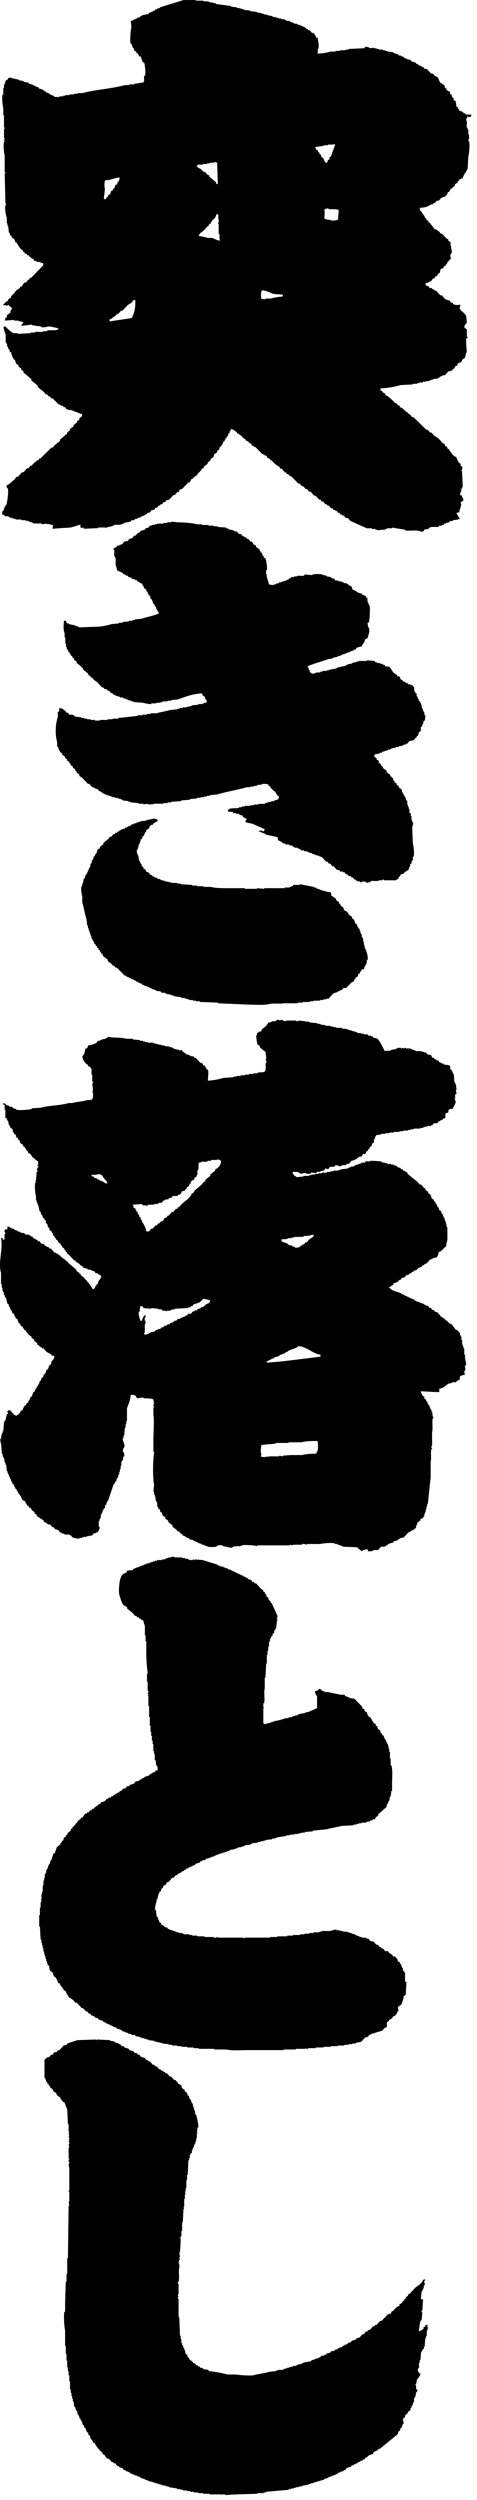
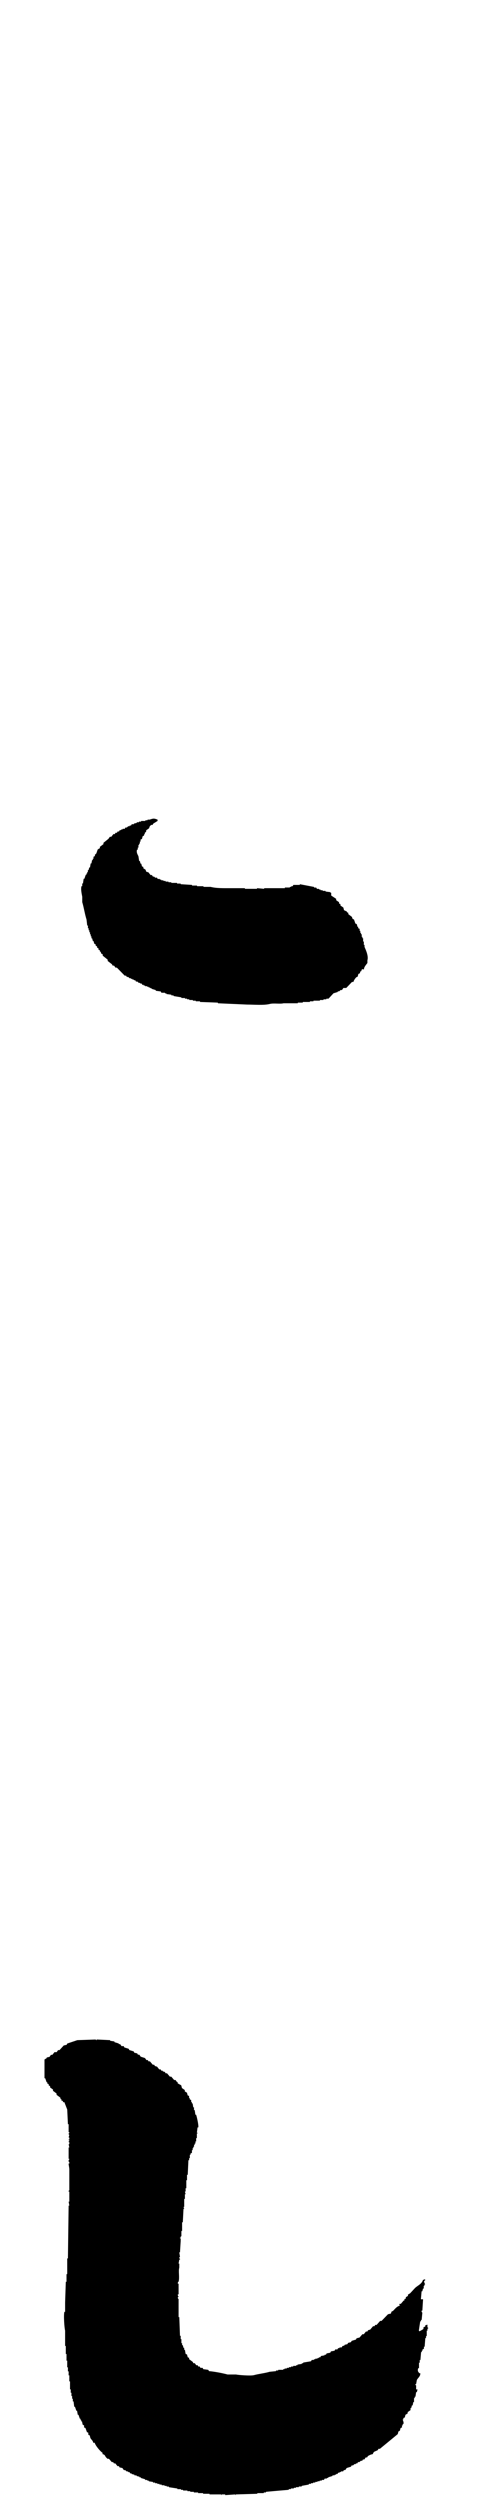
<svg xmlns="http://www.w3.org/2000/svg" width="46" height="241" viewBox="0 0 46 241" fill="none">
  <path fill-rule="evenodd" clip-rule="evenodd" d="M38.519 222.222V222.096H38.654L38.931 221.772H38.998V221.646L39.134 221.584V221.458L39.343 221.327V221.202L39.551 221.077L40.031 220.559C40.303 220.308 40.673 220.182 40.788 219.79L40.996 219.722V219.853H40.928C40.845 219.994 41.002 220.177 40.996 220.235H40.928V220.365H40.861V220.622H40.793L40.725 220.883H40.657L40.589 221.652H40.798L40.73 222.745H40.663C40.626 222.886 40.73 222.938 40.73 222.938L40.663 223.649H40.595V223.775H40.527C40.48 224.078 40.433 224.376 40.391 224.679L40.459 224.742L40.803 224.543C40.939 224.35 40.683 224.386 41.012 224.287V224.162L41.221 224.099V224.355C41.262 224.407 41.304 224.355 41.288 224.481H41.221V224.679H41.153V225.197H41.085V225.39H41.017L40.949 226.227H40.882V226.426L40.746 226.488V226.614H40.678V226.739H40.61L40.542 227.513H40.475V227.77H40.407V228.287H40.339C40.266 228.47 40.276 228.606 40.407 228.737C40.485 228.81 40.407 228.763 40.542 228.8C40.506 229.15 40.313 229.202 40.198 229.443L40.13 229.83H40.063C40.037 229.94 40.125 229.945 40.13 229.955V230.342H40.266L40.198 230.604H40.13L40.063 231.048H39.995V231.179H39.927V231.561H39.859L39.791 231.885H39.724L39.656 232.141H39.588V232.34L39.312 232.533V232.659L39.103 232.789L39.035 233.046L38.899 233.108V233.234H38.832C38.842 233.307 38.967 233.521 38.899 233.683H38.832V233.814H38.764V234.008L38.628 234.07L38.56 234.327L38.425 234.395L38.357 234.651C37.783 235.127 37.209 235.597 36.636 236.068H36.5L36.432 236.193C36.198 236.34 36.041 236.277 35.952 236.58C35.765 236.612 35.619 236.68 35.472 236.774L35.405 236.899H35.269L35.133 237.098H34.998L34.93 237.223H34.794L34.659 237.349H34.523L34.455 237.474H34.32V237.542H34.184L34.049 237.668H33.913L33.845 237.793L33.433 237.919L33.297 238.118H33.162L33.094 238.243H32.885V238.306H32.75V238.369H32.614L32.546 238.494H32.411V238.562H32.275V238.625H32.066V238.688L31.654 238.813V238.876H31.519V238.939H31.31L31.242 239.069H31.034V239.132H30.825V239.195H30.616V239.257H30.408V239.32H30.199V239.383H29.991V239.446H29.782V239.514L29.093 239.639V239.702H28.817V239.765H28.54V239.827H28.332V239.89H28.055V239.953H27.847V240.021C27.111 240.084 26.376 240.146 25.646 240.214V240.277H25.437V240.34H24.816V240.403L22.751 240.465C22.657 240.481 22.777 240.533 22.683 240.533V240.465L21.718 240.533V240.465H21.374V240.533C21.28 240.544 21.4 240.486 21.306 240.465H20.205V240.403H19.585V240.34H19.105V240.277H18.693V240.214H18.348V240.152H18.072V240.089H17.66V240.026H17.451V239.958H17.107V239.895L16.283 239.77V239.707H16.074V239.644H15.866V239.582H15.589V239.514H15.38V239.451H15.172V239.388H14.963V239.325H14.755V239.263L14.342 239.2V239.137H14.207V239.074H13.998V239.006L13.586 238.881V238.818H13.45V238.756L13.174 238.693V238.63H12.965V238.562L12.689 238.499V238.437H12.553L12.486 238.311H12.35V238.248H12.214L12.079 238.123H11.943L11.807 237.924L11.531 237.861L11.463 237.736H11.328L11.119 237.474H10.983L10.915 237.349H10.78L10.504 237.03H10.368L10.232 236.899C10.091 236.727 10.154 236.648 9.888 236.58V236.45C9.679 236.335 9.194 235.749 9.132 235.487H8.996C8.949 235.257 8.813 235.2 8.72 235.038L8.652 234.776L8.516 234.714V234.52L8.381 234.457L8.245 234.07L8.109 234.008V233.814L7.974 233.746L7.906 233.427H7.838V233.302H7.77V233.171H7.702L7.567 232.789H7.499L7.431 232.402H7.363L7.228 232.015H7.16L7.092 231.498H7.024V231.242H6.957V230.98H6.889V230.661H6.821V230.337H6.753V229.568H6.685V228.988H6.618V228.601H6.55V228.214H6.482V227.571H6.414V226.928H6.346V226.154H6.279V224.674C6.211 224.449 6.117 223.179 6.211 222.865H6.279V221.965L6.346 219.968H6.414V219.262C6.43 219.173 6.456 219.283 6.482 219.199V217.714H6.55C6.571 216.015 6.597 214.321 6.618 212.627H6.685L6.618 212.24H6.685V211.272H6.618C6.597 211.168 6.68 211.162 6.685 211.147V209.149C6.685 208.951 6.607 208.663 6.618 208.569H6.685C6.717 208.407 6.618 208.375 6.618 208.375C6.581 208.224 6.696 208.203 6.685 208.114H6.618V207.021H6.685L6.618 206.702H6.685V206.503H6.618V206.441C6.618 206.441 6.701 206.415 6.685 206.315H6.618V206.252H6.685V206.059H6.618L6.685 205.798C6.685 205.798 6.602 205.777 6.618 205.672C6.618 205.672 6.706 205.641 6.685 205.547H6.618V204.773H6.55L6.482 203.361L6.205 202.65H6.07V202.524H5.934V202.399C5.726 202.268 5.903 202.341 5.799 202.2L5.454 201.944V201.818L5.11 201.557V201.431L4.834 201.238V201.107L4.698 201.044V200.919L4.562 200.856V200.731H4.495L4.359 200.344H4.291V198.54L4.5 198.409V198.346L4.776 198.284L4.912 198.09H5.048L5.256 197.829H5.465L5.6 197.635H5.736L6.148 197.186L6.425 197.123L6.492 196.997C6.816 196.887 7.134 196.783 7.457 196.673L9.246 196.61V196.673H9.314V196.61L10.623 196.673V196.736L11.036 196.799V196.867L11.448 196.992V197.055H11.583L11.719 197.248H11.927L11.995 197.379L12.407 197.504L12.475 197.63L12.887 197.755L12.955 197.886L13.231 197.949L13.299 198.074H13.435L13.57 198.268L13.982 198.399L14.118 198.592H14.254L14.322 198.718H14.457L14.734 199.042H14.869L14.937 199.167L15.146 199.23L15.354 199.491H15.49L15.558 199.617H15.693V199.68L15.902 199.742L15.97 199.868H16.105L16.382 200.192H16.517L16.794 200.516H16.93L17.065 200.71H17.133V200.835L17.477 201.029L17.545 201.29L17.822 201.484V201.614L18.03 201.74L18.098 201.996L18.234 202.059V202.258H18.301V202.383L18.437 202.446V202.639H18.505V202.77H18.573L18.64 203.152H18.708V203.413H18.776L18.844 203.863H18.912C18.969 204.009 19.178 204.898 19.12 205.086H19.052L18.985 205.604H19.052V205.667H18.985V206.117H18.917V206.436H18.849V206.634H18.781V206.76H18.713V206.953H18.646V207.084H18.578V207.277H18.51V207.534L18.374 207.602V207.727H18.307V208.046H18.239V208.245H18.171L18.103 209.657H18.035V210.174H17.968V210.948H17.9V211.267H17.832L17.9 211.528H17.832V211.978H17.764V212.747H17.696L17.764 212.94H17.696L17.629 214.232H17.561V215.068H17.493V215.586H17.425V215.712H17.357V215.78H17.425V216.036L17.357 217.129H17.29L17.357 217.578C17.357 217.578 17.269 217.578 17.29 217.704C17.29 217.704 17.378 217.735 17.357 217.829H17.29L17.222 218.216H17.29V218.603C17.185 218.943 17.336 219.539 17.222 219.952C17.222 219.952 17.117 220.01 17.154 220.151H17.222V221.181H17.154C17.112 221.327 17.232 221.354 17.222 221.437H17.154C17.128 221.61 17.222 221.631 17.222 221.631V223.372H17.29L17.357 225.176H17.425V225.495H17.493V225.882H17.561V226.075H17.629L17.696 226.337H17.764V226.53H17.832L17.9 226.917L18.035 226.98L18.103 227.241L18.239 227.304V227.43L18.583 227.686L18.651 227.817H18.787L18.922 228.01H19.058L19.125 228.136H19.261L19.329 228.266H19.538L19.605 228.392L20.085 228.455L20.153 228.58C20.581 228.611 21.415 228.758 21.942 228.904H22.766C22.975 228.957 24.19 229.051 24.488 228.967C24.941 228.841 25.557 228.779 26 228.643L26.621 228.58V228.517H26.83V228.455H27.309V228.392H27.445V228.329H27.654V228.266H27.862V228.198H28.071V228.136H28.28V228.073H28.556V228.01H28.692V227.947L29.104 227.885V227.822H29.239V227.754L29.996 227.628L30.064 227.503H30.272V227.44H30.408V227.377H30.616V227.315H30.752V227.247H30.888L30.956 227.121L31.3 227.058V226.996H31.435L31.503 226.87L31.847 226.807L31.915 226.677L32.26 226.614L32.327 226.488H32.536L32.604 226.363H32.739V226.295H32.948L33.016 226.169L33.224 226.107V226.044L33.501 225.981L33.569 225.856L33.845 225.788L33.913 225.662L34.325 225.537L34.393 225.411L34.669 225.343L34.946 225.024H35.081L35.29 224.763H35.426L35.493 224.637L35.702 224.575L35.978 224.25H36.114L36.182 224.125H36.318L36.662 223.738H36.797L37.418 223.095L37.694 223.032L37.762 222.839L37.898 222.776C38.107 222.572 38.248 222.342 38.587 222.258L38.519 222.222Z" fill="black" />
-   <path fill-rule="evenodd" clip-rule="evenodd" d="M33.861 56.454C33.913 56.658 33.965 56.59 33.997 56.841C34.226 56.894 34.429 57.071 34.617 57.165L34.894 57.228L34.962 57.354H35.097V57.416L35.306 57.479V57.61L35.441 57.673V58.054H35.509V58.185H35.577V58.379H35.645C35.713 58.583 35.634 59.874 35.577 59.989L35.441 60.052L35.509 60.502H35.577C35.702 60.878 35.494 61.275 35.441 61.532C35.123 61.61 35.222 61.725 35.097 61.981H35.029V62.107H34.962L34.894 62.306L34.414 62.431L34.278 62.624H34.143V62.687L33.731 62.818V62.881H33.522V62.943L33.245 63.006V63.069H33.037V63.132H32.901V63.2L32.557 63.262V63.325L32.145 63.388V63.451H32.009V63.513H31.733C31.091 63.759 30.293 63.953 29.667 64.225C29.709 64.355 29.657 64.277 29.735 64.35L29.803 64.606H29.871V64.805H29.939C30.074 64.957 30.053 64.936 30.351 64.93C30.544 64.732 30.611 64.889 30.904 64.805V64.742H31.112V64.674H31.524V64.611H31.733V64.549H32.009V64.486H32.353V64.423H32.489V64.361C32.786 64.298 33.084 64.23 33.386 64.162V64.099H33.522V64.036L33.934 63.974V63.911H34.07V63.848H34.346V63.785H34.555V63.717H35.379V63.654L36.135 63.717L36.203 63.848H36.339V63.911H36.615V63.974H36.824V64.036H36.959V64.099H37.095L37.163 64.23L37.575 64.293L37.919 64.81L38.263 65.066L38.331 65.192H38.467L38.602 65.323V65.448L38.879 65.641V65.704H39.014L39.15 65.835H39.286L39.353 65.96H39.562V66.023H39.698L39.906 66.217C39.995 66.347 39.906 66.515 39.974 66.666H40.042V66.797L40.178 66.86V67.116H40.245L40.313 67.377H40.381V67.571L40.517 67.634V67.759H40.584L40.72 68.34H40.788V68.538H40.856V68.664H40.923V68.925H40.991C41.054 69.114 40.981 69.385 40.923 69.506H40.856L40.788 69.825H40.72V70.023L40.584 70.086V70.473L40.376 70.599V70.792H40.308V70.918L40.172 70.986V71.111H40.105L39.896 71.367L39.484 71.43L39.275 71.691H39.14V71.754L38.863 71.817V71.88L38.451 71.942V72.01H38.175V72.073L37.763 72.136V72.199H37.627V72.261H37.418V72.324H37.283V72.387H37.074V72.455H36.865L36.798 72.58H36.589V72.643C36.459 72.69 36.172 72.674 36.109 72.769V72.967L36.318 73.093V73.218L36.526 73.344V73.542L36.735 73.668V73.793L36.944 73.924V74.05L37.288 74.306V74.437L37.632 74.693V74.818L37.768 74.881V74.949L37.903 75.012V75.205L38.039 75.268V75.394L38.248 75.524V75.65L38.456 75.775V75.906L38.733 76.099L38.8 76.424H38.868V76.549H38.936V76.675H39.004V76.8H39.072L39.207 77.187H39.275V77.574H39.343V77.767H39.411V77.966H39.479V78.348L39.614 78.411V78.672H39.682V79.059H39.75V79.252H39.818C39.885 79.462 39.76 79.624 39.75 79.77L39.818 81.318C39.875 81.517 39.979 82.311 39.885 82.604H39.818V82.928H39.75V83.054H39.682V83.253L39.546 83.315V83.572H39.479L39.411 83.833L39.202 83.959V84.021H39.066L38.931 84.215L38.654 84.283L38.587 84.476L38.451 84.539V84.664C38.399 84.727 38.242 84.785 38.175 84.863H37.074C37.074 84.863 37.017 84.764 36.865 84.795V84.863H36.521V84.926H35.765L35.697 85.051H35.488V85.114C35.332 85.114 35.238 84.926 34.935 84.989C34.935 84.989 34.873 85.088 34.727 85.051V84.989L34.383 84.926L34.315 84.795H34.179L34.044 84.602H33.908L33.84 84.476L33.564 84.413L33.496 84.283H33.36L33.225 84.089H33.089V84.026H32.812L32.745 83.901L32.468 83.838L32.192 83.514H32.056L31.848 83.253H31.712L31.576 83.059H31.441L31.029 82.609H30.893V82.547H30.757V82.484H30.549V82.421H30.34V82.358L30.064 82.296V82.228H29.855V82.165H29.719V82.102L29.307 82.04V81.977H29.031L28.963 81.851H28.828V81.783H28.692V81.721H28.415V81.658H28.28L28.212 81.532L27.868 81.469V81.407H27.523V81.344L27.247 81.276L27.179 81.15H27.044V81.088L26.835 81.025L26.767 80.701C26.376 80.612 25.985 80.534 25.599 80.445V80.382L25.187 80.251V80.188H24.978V80.126C25.077 80.094 25.093 80.037 25.255 80.063C25.255 80.063 25.343 80.178 25.463 80.126V80.063C25.541 79.99 25.489 80.063 25.531 79.937C25.14 79.765 24.749 79.592 24.363 79.42C24.206 79.362 23.747 79.331 23.674 79.221V79.096C23.763 79.043 23.758 79.054 23.81 78.97L23.465 78.771L23.33 78.578H23.121L23.053 78.452H22.777V78.39H22.5L22.433 78.259H22.021L21.953 78.066H22.088V78.003C22.292 77.862 22.772 77.961 23.053 77.877V77.814H23.33V77.746H23.606V77.684H24.159V77.621H24.503V77.558H24.916V77.496H25.536V77.433H25.672V77.37H25.881V77.302H26.157V77.239H26.433V77.177C26.736 77.067 26.866 77.15 26.913 76.79C26.647 76.648 26.668 76.497 26.501 76.277H26.433C26.287 76.11 26.084 75.99 26.021 75.76H25.886V75.629C25.724 75.571 25.583 75.566 25.333 75.566C25.176 75.697 25.004 75.624 24.78 75.692V75.76H24.503V75.822H24.159V75.885H23.815C22.897 76.152 21.828 76.319 20.925 76.591L20.237 76.654V76.716H19.96V76.784H19.684V76.847H19.34V76.91H18.995V76.973L18.307 77.035V77.098L17.483 77.161V77.229L16.518 77.292V77.354H16.173V77.417H15.761V77.48H14.796V77.543H14.243V77.48L13.831 77.543V77.48H13.352V77.417L12.595 77.354V77.292H12.387V77.229L11.834 77.161V77.098H11.698V77.035L11.354 76.973V76.91H11.077V76.847H10.801V76.784H10.665V76.716H10.457V76.654H10.248V76.591H10.112V76.528H9.977L9.909 76.403H9.773L9.706 76.277H9.57L9.434 76.079H9.299V76.016H9.163L9.027 75.89H8.892L8.615 75.566H8.48L7.927 74.986L7.65 74.792V74.661L7.374 74.468V74.343L7.238 74.28V74.149L7.03 74.023V73.898L6.821 73.772V73.642L6.686 73.579V73.454L6.477 73.328V73.197L6.268 73.072V72.946L5.992 72.748V72.622L5.783 72.497V72.371H5.715L5.58 71.984H5.512V71.534C5.282 70.771 5.361 69.767 5.58 69.082V68.632L5.715 68.57V68.251C6.034 68.287 6.153 68.413 6.336 68.57L6.404 68.701H6.539L6.675 68.894H7.019V68.957H7.155L7.223 69.082L7.843 69.15V69.213H8.12V69.276H8.396V69.338H8.741V69.401H9.153V69.464H9.633V69.401H10.389V69.338H10.869V69.276H11.422V69.213C12.042 69.15 12.663 69.082 13.279 69.014V68.951H13.758V68.889H14.171V68.826H14.515V68.763H15.068C15.49 68.643 16.033 68.559 16.445 68.439L17.133 68.376V68.314H17.342V68.251H17.618V68.188H18.03V68.12H18.307V68.057H18.515V67.995L19.136 67.932V67.869H19.548V67.806H19.684V67.744H19.892V67.681C19.971 67.608 19.919 67.681 19.96 67.55C19.767 67.435 19.814 67.283 19.684 67.1H19.616C19.538 67.006 19.517 66.991 19.48 66.844C18.573 66.87 17.837 67.195 17.138 67.425L16.518 67.487V67.55H16.173V67.613H15.694V67.681H15.485V67.744H15.073V67.806H14.593V67.869C14.41 67.911 13.889 67.77 13.769 67.744L12.872 67.681V67.613H12.663V67.55L12.319 67.487V67.425H12.183V67.362H11.975V67.299H11.839V67.236H11.562V67.168H11.427V67.106H11.218V67.043H11.083V66.98H10.947L10.879 66.855L10.671 66.792L10.535 66.593H10.399L10.332 66.468L10.055 66.405L9.987 66.279H9.852L9.372 65.762C9.215 65.621 9.033 65.605 8.96 65.375H8.824V65.249H8.688V65.119H8.553L8.485 64.925L8.005 64.538V64.413L7.87 64.35V64.287L7.39 63.9V63.775L7.181 63.644L7.113 63.451L6.978 63.388V63.262L6.842 63.2L6.774 63.001H6.706V62.875L6.571 62.813V62.682H6.503V62.556H6.435V62.363H6.367V62.039H6.3V61.458H6.232V61.072C6.07 60.569 6.143 60.287 6.164 59.848H6.373V59.973C6.451 60.015 6.477 60.088 6.508 60.104H6.644V60.167L7.264 60.292V60.355H7.473V60.418H7.609V60.481L9.33 60.418C9.768 60.407 10.305 60.308 10.775 60.162L11.463 60.099V60.036H11.808V59.968L12.428 59.905V59.843H12.773V59.78H12.981V59.717L13.602 59.654C14.16 59.482 14.822 59.356 15.323 59.137L15.255 58.938H15.188V58.813H15.12V58.687H15.052V58.494L14.916 58.426V58.3L14.781 58.175L14.645 57.788L14.509 57.725V57.532H14.442V57.401L14.306 57.338V57.212H14.238V57.087L14.103 56.956V56.831L13.894 56.705V56.58H13.826V56.449H13.758L13.691 56.256L13.482 56.193V56.13L13.273 56.067L13.206 55.937H13.07V55.874H12.934V55.811H12.726L12.658 55.686L12.381 55.623L12.314 55.492H12.178L12.042 55.367H11.907L11.839 55.241L11.286 54.98C11.276 54.75 11.197 54.619 11.15 54.462V53.756H11.083V53.631H11.015V52.987H10.947V52.857C11.13 52.815 11.161 52.758 11.291 52.663V52.601H11.5V52.538H11.636V52.475H11.771L11.98 52.214L12.324 52.151L12.46 51.957L12.736 51.889L12.945 51.633H13.08L13.289 51.372H13.425L13.56 51.178L13.972 51.053L14.04 50.927L14.316 50.859L14.452 50.666H14.661V50.603H14.937V50.54H15.146V50.478H15.767V50.415H16.111V50.347H16.523V50.284L17.076 50.347C17.754 50.363 18.468 50.399 19.006 50.546H19.486V50.608H20.106V50.671H20.586V50.734H20.998V50.797L21.822 50.859V50.927L22.099 50.99V51.053L22.511 51.116V51.178H22.646V51.241H22.855L22.991 51.44L23.267 51.502L23.403 51.696H23.538V51.759L23.747 51.822L23.815 51.952H23.951L24.159 52.208H24.295L24.503 52.533H24.639L24.707 52.726L25.051 52.987V53.113H25.119V53.239L25.255 53.301L25.322 53.563H25.39L25.458 53.756L25.594 53.819C25.661 53.944 25.802 54.745 25.729 54.98H25.661V55.367H25.729V55.628C25.797 55.827 25.891 56.109 25.938 56.334C26.068 56.376 26.209 56.397 26.418 56.397V56.334H26.626V56.271L26.903 56.209V56.146H27.111V56.078H27.32V56.015H27.529V55.952H27.664V55.89H27.8L27.868 55.764H28.003L28.071 55.633H28.348V55.571H28.624V55.508H29.313L29.38 55.382L30.137 55.445V55.382C30.377 55.32 30.898 55.32 31.102 55.382V55.445H31.378V55.508H31.514V55.571L31.926 55.633L31.994 55.764H32.202L32.338 55.958H32.614V56.02L33.026 56.083V56.146H33.162V56.214H33.371C33.564 56.292 33.652 56.47 33.923 56.533L33.861 56.454Z" fill="black" />
-   <path fill-rule="evenodd" clip-rule="evenodd" d="M35.035 93.438H34.899L34.831 93.632H34.763L34.696 93.83L34.56 93.893L34.492 94.149L34.356 94.212C34.247 94.327 34.127 94.495 34.08 94.662H33.944L33.391 95.242H33.115L32.979 95.441H32.844L32.708 95.566H32.572V95.629L32.16 95.755L31.681 96.272H31.472V96.335H31.195V96.403H30.851V96.466H30.23V96.528H29.886V96.591H29.198V96.654H28.718V96.717H27.341C27.007 96.806 26.412 96.685 26.032 96.779C25.458 96.931 24.524 96.842 23.831 96.842C22.892 96.8 21.948 96.759 21.009 96.717V96.654L19.287 96.591V96.528H18.875V96.466H18.599V96.403H18.255V96.335H18.046V96.272H17.837V96.21H17.493V96.147L16.737 96.021V95.959H16.528V95.891L16.048 95.828V95.765H15.913V95.702H15.568L15.501 95.577L15.021 95.514V95.446L14.609 95.321V95.258H14.473V95.195H14.337V95.132H14.202V95.07H13.993V95.007H13.857V94.939H13.722L13.654 94.813H13.518V94.751H13.383L13.247 94.625H13.112L13.044 94.495H12.908V94.432H12.773V94.369H12.637V94.306H12.501L12.366 94.181H12.23L12.162 94.055H12.027L11.27 93.281H11.135L10.999 93.088H10.864L10.796 92.957L10.384 92.638V92.513L9.904 92.126V91.995L9.768 91.932L9.7 91.739H9.633V91.613L9.497 91.551V91.42L9.361 91.357V91.232L9.226 91.169V91.043L9.09 90.975L9.022 90.719H8.954L8.887 90.458H8.819V90.264H8.751V90.071H8.683V89.872H8.615V89.679H8.548V89.485H8.48V89.224H8.412L8.344 88.643C8.182 88.141 8.089 87.488 7.932 86.97V86.452C7.896 86.243 7.765 85.726 7.864 85.422H7.932V85.166H8L8.068 84.716H8.136L8.271 84.329H8.339V84.204H8.407V84.073H8.475V83.88H8.542L8.61 83.624H8.678L8.746 83.237H8.814L8.881 82.912H8.949V82.787H9.017V82.593L9.153 82.525V82.4L9.288 82.275L9.424 81.888L9.633 81.762V81.636L9.977 81.375V81.25L10.457 80.863L10.592 80.669H10.728L10.937 80.408H11.072L11.14 80.282H11.276L11.343 80.157H11.479L11.547 80.026H11.682V79.963H11.818V79.9H12.027L12.095 79.775H12.23L12.366 79.65H12.501V79.582H12.637L12.705 79.456H12.913V79.393L13.19 79.331V79.268H13.399V79.205H13.607V79.142H14.019V79.074H14.228V79.012H14.437C14.807 78.886 14.843 78.881 15.193 79.012V79.142L14.781 79.399L14.713 79.524H14.577L14.442 79.655L14.374 79.848L14.097 80.042V80.167L13.962 80.298V80.423H13.894V80.549L13.758 80.612L13.691 80.873L13.555 80.936V81.129H13.487V81.328H13.419V81.454H13.351V81.71H13.284V81.908H13.216C13.122 82.186 13.299 82.416 13.351 82.552L13.419 83.001H13.487L13.555 83.257H13.623L13.691 83.519L13.826 83.582V83.707L14.035 83.838L14.103 84.031L14.311 84.094L14.52 84.356H14.655L14.723 84.481L14.932 84.544V84.607H15.141L15.208 84.732H15.417V84.795H15.553V84.863H15.761V84.925H15.97V84.988H16.246V85.051H16.523V85.114H17.076V85.177H17.42V85.239L18.521 85.307V85.37H19V85.433H19.621V85.496H20.31C20.863 85.642 21.603 85.621 22.307 85.621H23.617V85.684H24.785V85.621L25.474 85.684V85.621H27.471V85.558H27.951V85.496H28.087V85.433H28.222L28.29 85.307H28.911V85.239C29.37 85.328 29.829 85.412 30.288 85.501V85.564H30.497L30.564 85.689H30.773V85.752H30.909V85.82H31.117V85.882H31.394V85.945L31.874 86.008V86.071H31.941V86.332L32.421 86.651V86.782L32.698 86.975V87.101L32.833 87.163V87.294L33.11 87.488L33.178 87.744L33.454 87.875V87.937L33.59 88V88.126L33.934 88.387L34.002 88.581L34.137 88.643L34.273 89.03L34.409 89.093L34.476 89.349H34.544V89.48L34.68 89.543V89.736H34.748V89.935H34.815V90.06H34.883V90.317H34.951V90.447H35.019V90.766H35.087V91.09H35.154V91.284C35.254 91.524 35.561 92.152 35.431 92.576H35.363V92.832C35.28 93.051 35.118 93.182 35.087 93.475L35.035 93.438Z" fill="black" />
-   <path fill-rule="evenodd" clip-rule="evenodd" d="M44.908 130.726H44.841V130.6H44.773V130.015H44.705V129.821H44.637V129.628H44.569V129.178H44.502V128.854H44.434V128.728H44.366V128.467H44.298C44.204 128.315 44.095 128.195 43.886 128.143C43.813 127.897 43.677 127.944 43.61 127.693C43.385 127.636 43.286 127.494 43.13 127.374V127.306H42.994L42.926 127.181C42.765 127.076 42.603 126.966 42.446 126.856V126.731H42.311C42.222 126.417 42.128 126.548 41.899 126.407L41.831 126.281H41.695L41.56 126.088H41.424L41.288 125.889C41.195 125.873 41.106 125.847 41.012 125.826V125.764H40.876V125.701C40.741 125.654 40.6 125.612 40.464 125.575V125.507H40.256V125.445H40.12V125.382H39.984L39.917 125.256C39.781 125.209 39.64 125.168 39.505 125.126V125.063H39.369V125H39.233V124.937H39.098V124.875H38.962V124.812C38.868 124.791 38.78 124.765 38.686 124.749V124.681C38.331 124.509 37.809 124.462 37.59 124.164H37.523V124.101L37.935 123.845V123.714C38.128 123.677 38.263 123.62 38.414 123.52L38.482 123.395H38.618L38.754 123.196C38.847 123.175 38.936 123.154 39.03 123.133L39.166 122.94L39.442 122.872L39.51 122.747H39.645L39.713 122.621H39.849L39.917 122.496C40.011 122.475 40.099 122.448 40.193 122.428L40.329 122.234H40.464V122.171L40.673 122.109L40.741 121.978H40.876L40.944 121.852L41.153 121.79C41.268 121.664 41.382 121.528 41.497 121.403H41.633V121.34H41.768V121.277L42.113 121.214C42.191 121.162 42.295 120.817 42.321 120.697C42.65 120.613 42.744 120.32 43.01 120.174C43.031 120.022 43.057 119.871 43.078 119.724H43.145L43.078 119.599H43.145V118.307H43.078V118.051H43.01V117.79H42.942V117.596H42.874V117.397H42.806L42.671 117.016H42.603C42.582 116.927 42.556 116.843 42.535 116.754L42.327 116.629V116.43L42.191 116.367V116.242H42.123V116.116L41.987 115.986V115.86L41.852 115.797V115.672L41.643 115.541C41.596 115.416 41.549 115.285 41.508 115.154C41.44 115.112 41.372 115.07 41.299 115.029V114.903L41.023 114.704V114.579L40.887 114.516C40.793 114.406 40.704 114.302 40.61 114.192H40.475L40.266 113.936C39.943 113.674 39.625 113.418 39.306 113.162V113.036L39.098 112.968V112.906L38.889 112.843L38.821 112.717H38.686L38.618 112.592L38.341 112.524L38.274 112.398L37.997 112.336V112.273H37.721V112.21H37.377V112.142H37.168V112.08H36.891V112.017H36.756V111.954C36.411 111.933 36.067 111.912 35.728 111.891V111.954H35.248L35.181 112.08H34.836V112.142L34.221 112.341V112.404H34.085V112.466H33.809V112.529L33.532 112.592V112.66C33.303 112.676 33.073 112.702 32.844 112.723V112.785H32.635V112.848H32.155V112.911H31.879V112.974H31.535V113.042H31.055V113.104H30.71V113.167H30.366V113.23H30.022V113.293H29.813V113.355H29.26V113.418C29.031 113.439 28.801 113.465 28.572 113.486V113.418C28.29 113.345 28.436 113.287 28.228 113.162V112.968C28.473 112.968 28.681 112.958 28.843 113.031V113.094H28.979V113.157C29.078 113.178 29.312 113.042 29.532 113.094V113.157H29.944L30.012 113.031C30.173 113.047 30.335 113.073 30.491 113.094L30.559 112.968H30.903V112.9L31.248 112.838L31.383 112.644C31.477 112.665 31.566 112.686 31.66 112.707L31.795 112.514C31.936 112.43 32.098 112.519 32.275 112.446L32.343 112.32L32.687 112.383V112.446L32.964 112.383V112.32H33.376L33.444 112.195H33.652L33.929 111.87H34.137V111.808H34.273V111.745H34.409V111.682C34.57 111.557 34.596 111.504 34.888 111.483C35.008 111.102 35.139 111.342 35.3 111.164V111.034L35.509 110.908V110.783L35.645 110.715V110.589L35.853 110.464V110.265L36.062 110.14V109.815H36.13C36.208 109.627 36.114 109.622 36.266 109.496V109.434C36.427 109.413 36.589 109.387 36.745 109.366V109.303H37.157V109.24H37.569V109.177H37.981V109.115H38.534V109.052H38.879V108.989H39.358V108.921H39.635V108.859H39.911V108.796H40.527V108.733H40.803V108.67H40.939V108.608H41.215V108.54H41.56V108.477H41.695L41.831 108.283H42.175L42.311 108.09H42.446V108.022L42.655 107.959L42.723 107.834H42.858C43.041 107.698 42.89 107.489 42.994 107.316L43.203 107.253C43.286 107.185 43.203 107.086 43.271 106.992C43.354 106.882 43.599 106.919 43.683 106.866V106.804C43.745 106.741 43.98 106.27 43.959 106.155H43.891V105.962H43.824V105.899H43.891V105.512L44.027 105.449L43.959 105.062H44.027C44.006 104.864 43.98 104.675 43.959 104.482H43.891V104.351H43.824C43.803 104.074 43.776 103.797 43.756 103.515H43.688L43.62 103.253H43.552V103.128L43.417 103.065V102.741H43.349C43.192 102.605 43.01 102.688 42.796 102.615V102.547C42.702 102.532 42.613 102.505 42.519 102.484V102.422H42.384L42.248 102.228H42.113V102.16L41.904 102.098L41.836 101.972H41.7L41.565 101.711C41.45 101.695 41.335 101.669 41.221 101.648C41.174 101.585 41.127 101.522 41.085 101.454H40.876V101.392H40.668V101.329H40.052V101.261C39.917 101.219 39.776 101.177 39.64 101.135V101.073H39.16V101.01C39.056 100.989 39.025 101.073 39.025 101.073C38.957 101.052 38.889 101.031 38.816 101.01C38.811 101.01 38.79 101.099 38.681 101.073V101.01H38.336V101.073H38.201V101.135C38.039 101.156 37.877 101.182 37.721 101.198V101.261C37.507 101.324 37.251 101.271 37.1 101.329C36.959 101.036 36.589 100.257 36.349 100.1C36.234 100.079 36.119 100.058 36.005 100.037L35.937 99.912H35.801V99.844H35.525L35.457 99.718H35.113V99.656H34.836V99.593H34.492V99.53H34.356V99.462H34.148V99.399H33.939V99.337H33.73V99.274H33.522V99.211C33.339 99.19 33.157 99.164 32.969 99.148V99.086H32.416V99.018H32.14V98.955H31.863V98.892H31.383V98.829C31.222 98.808 31.06 98.788 30.903 98.767V98.704H30.627V98.636C30.377 98.62 30.121 98.594 29.876 98.573V98.51H29.667V98.448L29.459 98.51V98.448C29.229 98.427 29 98.406 28.77 98.385V98.448C28.603 98.474 28.598 98.401 28.494 98.385H27.602V98.448C27.487 98.427 27.372 98.406 27.257 98.385V98.322H27.049V98.385C26.965 98.385 26.871 98.265 26.704 98.322V98.385H26.569V98.448H26.225V98.51H26.089V98.573H25.88L25.672 98.897C25.536 99.007 25.395 99.112 25.26 99.222L25.192 99.415C25.098 99.436 25.009 99.462 24.915 99.478V99.541L24.78 99.609V99.802H24.712C24.712 100.027 24.769 100.565 24.848 100.707L25.056 100.832V100.963C25.239 101.114 25.421 101.261 25.609 101.413C25.63 101.627 25.656 101.841 25.677 102.056C25.677 102.077 25.588 102.077 25.609 102.181H25.677V102.505H25.609C25.614 102.741 25.661 103.154 25.541 103.279C25.364 103.436 25.134 103.326 24.853 103.405V103.467H24.441V103.53H24.029V103.593H23.617V103.661H23.205V103.724H22.793V103.786H22.516V103.849C22.193 103.87 21.875 103.891 21.556 103.912C21.17 104.022 20.518 104.173 20.049 104.173C20.049 103.839 20.143 103.321 20.049 103.138L19.913 103.075V102.95H19.845L19.778 102.756C19.454 102.662 19.668 102.652 19.501 102.495L19.293 102.432L18.881 101.982H18.745L18.677 101.857C18.562 101.836 18.448 101.81 18.333 101.789V101.726H18.197V101.664H17.988L17.921 101.538H17.785V101.475L17.576 101.345V101.219C17.436 101.219 17.347 101.287 17.3 101.282V101.219C17.086 101.162 16.945 101.172 16.747 101.094V101.031H16.611V100.963H16.403V100.9C16.22 100.884 16.038 100.858 15.85 100.837V100.775H15.573V100.712H15.297V100.649H15.021V100.586H14.812V100.518H14.259V100.456H13.983V100.393H13.774V100.33H13.498V100.267C13.268 100.246 13.039 100.22 12.809 100.205V100.137H12.188C11.776 100.027 11.369 100.032 10.816 100.011C10.681 99.99 10.54 99.969 10.405 99.948L10.337 100.074H10.201V100.137C10.065 100.158 9.925 100.184 9.789 100.205V100.267H9.653V100.33H9.445L9.309 100.524C9.116 100.649 8.767 100.754 8.49 100.785C8.448 100.984 8.428 101.057 8.214 101.109C8.203 101.402 8.115 101.674 7.937 101.815C7.969 102.186 8.146 102.385 8.349 102.589L8.485 102.652V102.777L8.694 102.84C8.741 103.028 8.819 103.002 8.829 103.039V103.619H8.897V104.262H8.965C8.996 104.403 8.897 104.461 8.897 104.461C8.918 104.654 8.944 104.848 8.965 105.041C8.965 105.13 8.897 105.303 8.897 105.303H8.965C8.97 105.512 9.007 105.836 8.897 105.946C8.725 106.108 8.605 105.998 8.344 106.071C7.942 106.192 7.374 106.213 6.972 106.333H6.628C5.715 106.6 4.808 106.542 3.952 106.783C3.655 106.804 3.358 106.824 3.06 106.845V106.908C2.779 106.992 1.819 107.065 1.553 106.971V106.908L1.276 106.845L1.209 106.72C1.094 106.699 0.979 106.673 0.864 106.657V106.589C0.77 106.573 0.682 106.547 0.588 106.526V106.464C0.484 106.39 0.468 106.375 0.311 106.338V106.464L0.447 106.526V106.976H0.515V107.75L0.651 107.813V107.938H0.718V108.069H0.786C0.807 108.194 0.833 108.325 0.854 108.456H0.922V108.581H0.99V108.707L1.198 108.838C1.219 108.942 1.245 109.052 1.266 109.157H1.334V109.287L1.542 109.413V109.606L1.751 109.737V109.862L1.887 109.925L1.955 110.187L2.231 110.38V110.506L2.367 110.568C2.492 110.746 2.528 110.908 2.711 111.018V111.149C2.993 111.222 2.977 111.342 3.123 111.536C3.305 111.687 3.488 111.839 3.676 111.985V112.304H3.608V112.367C3.634 112.409 3.728 112.414 3.676 112.566H3.608V112.691H3.54C3.525 112.77 3.65 112.806 3.608 112.953H3.54C3.519 113.23 3.493 113.507 3.472 113.795H3.405L3.472 113.988H3.405C3.316 114.302 3.405 115.123 3.472 115.342V115.729H3.54V115.923H3.608V116.121H3.676C3.723 116.336 3.77 116.55 3.811 116.765H3.879C3.926 116.89 3.973 117.021 4.015 117.152H4.083L4.15 117.408L4.286 117.471V117.601L4.422 117.664V117.92L4.557 117.988C4.578 118.093 4.604 118.203 4.625 118.307L4.761 118.37V118.569L4.969 118.694L5.037 118.893H5.105V119.086L5.241 119.149V119.275L5.376 119.343V119.468L5.585 119.594V119.724L5.861 119.918V120.043L5.997 120.106V120.237L6.206 120.362V120.488L6.341 120.55V120.681L6.477 120.744V120.869L6.612 120.932C6.795 121.131 6.978 121.319 7.165 121.518H7.301V121.643C7.525 121.701 7.624 121.842 7.781 121.967V122.03H7.916L8.052 122.224L8.396 122.286V122.349H8.532V122.417H8.808V122.48C8.902 122.501 8.991 122.522 9.085 122.543L9.22 122.736H9.356C9.486 122.809 9.632 122.93 9.768 122.998C9.732 123.316 9.612 123.311 9.492 123.515C9.471 123.604 9.445 123.688 9.424 123.777L9.288 123.839V123.965H9.22C9.142 124.096 9.205 124.122 9.085 124.226C9.007 124.3 9.085 124.252 8.949 124.289C8.767 123.923 8.13 123.118 7.786 122.935V122.804H7.65V122.679C7.384 122.611 7.442 122.532 7.306 122.354C7.077 122.161 6.847 121.973 6.618 121.774L6.482 121.58H6.346V121.45C6.096 121.382 5.976 121.204 5.793 121.068V121H5.658L5.59 120.875L5.381 120.812V120.749H5.246C5.131 120.624 5.016 120.488 4.902 120.362H4.766L4.698 120.237L4.489 120.174V120.106H4.354L4.218 119.912H4.01L3.801 119.651H3.665L3.598 119.526L3.389 119.463V119.4H3.253L3.118 119.201H2.982L2.914 119.076H2.779V119.013H2.434L2.367 118.888L1.955 118.82V118.757C1.861 118.741 1.772 118.715 1.678 118.694V118.631L1.402 118.569L1.334 118.443H1.125V118.375H0.99V118.312C0.896 118.255 0.87 118.265 0.713 118.25V118.511H0.504C0.473 118.595 0.405 118.616 0.437 118.767C0.437 118.767 0.541 118.82 0.504 118.966H0.437V119.484H0.369C0.311 119.557 0.379 119.494 0.301 119.546C0.28 119.484 0.254 119.421 0.233 119.348H0.098C0.311 120.472 -0.205 121.722 0.098 122.705V123.798H0.165V124.122H0.233V124.446H0.301V124.571H0.369V124.828H0.437L0.504 125.089H0.572C0.619 125.283 0.666 125.476 0.708 125.67L0.843 125.732V125.931H0.911L1.047 126.318H1.115C1.136 126.402 1.162 126.485 1.183 126.574L1.391 126.7V126.898H1.459L1.527 127.092L1.662 127.155C1.709 127.285 1.756 127.416 1.798 127.541L1.934 127.604L2.001 127.803L2.21 127.928V128.054H2.278C2.398 128.237 2.21 128.169 2.487 128.253C2.549 128.477 2.747 128.619 2.899 128.77L3.034 128.833V128.959L3.311 129.157V129.283L3.587 129.476V129.607L3.864 129.8V129.863H3.999L4.067 129.994H4.203C4.296 130.098 4.385 130.208 4.479 130.313C4.693 130.454 4.886 130.485 5.032 130.7H5.241C5.209 131.108 5.11 131.04 4.964 131.28L4.896 131.542L4.761 131.604C4.714 131.73 4.667 131.866 4.625 131.991L4.489 132.054L4.354 132.441L4.218 132.504L4.15 132.765L4.015 132.828L3.947 133.084L3.811 133.152V133.346H3.744V133.471H3.676V133.602L3.54 133.665V133.79L3.405 133.916V134.046H3.337V134.172L3.201 134.234L3.066 134.621L2.93 134.684V134.81H2.862V134.94L2.726 135.066V135.191L2.518 135.322V135.448L2.382 135.51C2.283 135.652 2.215 135.782 2.174 135.96H2.038V136.023C1.845 136.185 1.939 136.326 1.626 136.41V136.472C1.438 136.535 1.063 136.075 1.005 135.955H0.797V136.018H0.729C0.656 136.148 0.797 136.211 0.797 136.279L0.661 136.342C0.614 136.535 0.567 136.729 0.525 136.922H0.458V137.053H0.39C0.369 137.356 0.343 137.654 0.322 137.957H0.254V138.151H0.186V138.344H0.118V138.669H0.051C-0.007 138.862 0.092 139.155 0.118 139.249C0.139 139.552 0.165 139.85 0.186 140.154H0.254V140.415H0.322V140.541H0.39C0.411 140.692 0.437 140.844 0.458 140.99H0.525V141.184H0.593C0.614 141.403 0.64 141.618 0.661 141.832H0.729V142.026H0.797V142.156H0.864V142.35H0.932C0.953 142.439 0.979 142.522 1 142.606H1.068V142.805H1.136V142.93H1.203V143.061L1.339 143.124L1.407 143.38H1.475V143.511L1.61 143.573V143.699L1.746 143.824V143.955L1.881 144.018V144.143H1.949C2.106 144.41 2.08 144.635 2.429 144.724C2.46 144.865 2.471 144.907 2.565 144.985C2.617 145.158 2.58 145.132 2.773 145.179V145.309C3.076 145.383 2.956 145.461 3.118 145.628L3.326 145.759V145.885L3.535 146.01V146.136C3.764 146.287 3.994 146.439 4.223 146.585V146.716C4.38 146.753 4.396 146.768 4.5 146.841V146.904H4.636V146.967H4.844L5.053 147.228H5.188L5.324 147.422C5.418 147.443 5.507 147.469 5.601 147.485L5.809 147.746H5.945V147.809L6.221 147.872V147.934H6.701V148.002H6.837L6.972 148.196C7.035 148.232 7.541 148.358 7.661 148.321V148.258H7.937V148.196H8.073V148.133L8.282 148.196V148.133C8.49 148.086 8.694 148.044 8.902 148.007L9.038 147.809H9.246V147.746L9.455 147.683C9.497 147.5 9.653 147.406 9.591 147.166H9.523V146.648H9.591V146.449H9.659V146.324H9.726V146H9.794V145.874H9.862V145.681H9.93V145.55H9.998V145.424L10.133 145.362V145.1L10.269 145.037V144.844H10.337V144.713H10.405C10.587 144.18 10.77 143.641 10.957 143.103H11.025V142.977H11.093V142.847L11.229 142.784V142.59H11.296V142.46H11.364C11.385 142.355 11.411 142.245 11.432 142.141H11.5V141.879H11.568V141.623H11.635V141.299H11.703V140.912H11.771V140.786H11.839L11.907 140.399H11.975C12.021 140.253 11.943 140.044 11.907 139.95H11.839L11.907 139.563H11.975C12.089 139.207 11.792 138.883 11.839 138.658H11.907V138.402H11.975C11.995 138.14 12.021 137.879 12.042 137.628H12.11V137.304H12.178V136.98H12.246V135.756C12.371 135.395 12.574 135.008 12.59 134.527C12.668 134.475 12.6 134.538 12.658 134.465C13.065 134.465 13.075 134.533 13.211 134.789C13.419 134.768 13.623 134.742 13.831 134.726V134.789H13.967V134.852C14.066 134.862 13.941 134.799 14.035 134.789C14.264 134.804 14.494 134.831 14.723 134.852V134.914H14.791C14.812 135.066 14.838 135.218 14.859 135.364C14.859 135.364 14.76 135.401 14.791 135.557H14.859C14.875 135.693 14.791 135.688 14.791 135.688V136.394C14.89 136.812 14.791 138.177 14.791 138.852V139.944H14.859V140.007C14.739 140.875 14.713 142.308 14.859 143.171C14.838 143.385 14.812 143.6 14.791 143.814H14.859V144.075H14.927V144.269H14.995V144.593H15.062V144.786H15.13C15.151 144.959 15.177 145.132 15.198 145.309H15.266V145.435L15.401 145.498C15.422 145.586 15.448 145.67 15.469 145.759L15.605 145.822L15.673 146.078L15.949 146.277V146.402L16.226 146.596V146.726L16.638 147.045V147.176C16.773 147.281 16.914 147.39 17.05 147.495L17.117 147.626H17.253C17.321 147.709 17.389 147.793 17.462 147.882H17.597V148.013C17.843 148.065 17.905 148.175 18.077 148.269H18.213L18.281 148.394C18.395 148.415 18.51 148.441 18.625 148.462V148.525H18.761V148.588H18.896V148.651H19.032V148.713C19.167 148.76 19.308 148.802 19.444 148.839V148.907H19.652V148.97H19.788V149.032H19.997V149.095C20.137 149.142 20.716 149.153 20.889 149.095V149.032C20.988 148.991 21.275 148.917 21.442 148.97V149.032C21.739 149.095 22.036 149.158 22.334 149.226V149.163H22.469V149.1C22.652 149.079 22.834 149.058 23.022 149.038C23.116 149.058 22.996 149.116 23.09 149.1V149.038H23.298V148.975C23.57 148.896 24.576 148.97 24.738 149.038H24.806V148.975H27.962V148.912C28.055 148.928 28.144 148.954 28.238 148.975V148.912H29.13V148.844C29.297 148.802 29.594 148.912 29.61 148.912V148.844H30.846C31.065 148.787 31.973 148.692 32.286 148.781V148.844H32.562V148.912H32.698V148.975H32.906V149.038H33.042V149.1C33.522 149.121 34.002 149.142 34.482 149.163V149.226C34.596 149.315 34.711 149.398 34.826 149.487V149.55C35.019 149.435 35.144 149.372 35.441 149.357L35.509 149.55C35.728 149.545 35.838 149.55 35.989 149.487V149.425H36.469L36.745 149.1H37.157L37.225 148.975H37.361L37.429 148.844H37.564V148.781L37.908 148.719L37.976 148.593C38.112 148.546 38.253 148.504 38.388 148.462L38.456 148.337H38.592V148.274C38.707 148.253 38.821 148.232 38.936 148.211C39.098 148.039 39.259 147.866 39.416 147.694H39.551L39.619 147.563H39.755V147.5H39.891V147.438L40.099 147.312L40.167 146.988H40.235V146.794C40.329 146.732 40.417 146.664 40.511 146.596L40.579 146.402H40.715L40.85 146.209H40.918V145.947H40.986V145.754H41.054V145.492H41.122V145.236H41.189V144.975H41.257C41.351 144.112 41.44 143.254 41.534 142.392V140.907C41.627 140.598 41.508 140.065 41.601 139.683H41.669C41.69 139.568 41.601 139.552 41.601 139.552C41.575 139.385 41.669 139.359 41.669 139.359V138.067C41.774 137.722 41.638 137.142 41.737 136.713C41.737 136.697 41.826 136.692 41.805 136.588H41.737C41.716 136.415 41.69 136.242 41.669 136.07H41.601V135.871H41.534C41.487 135.746 41.44 135.615 41.398 135.484H41.33V135.359H41.262C41.242 135.27 41.215 135.186 41.195 135.102H41.127L41.059 134.904L40.923 134.841V134.648L40.788 134.58C40.689 134.433 40.626 134.313 40.579 134.13C41.158 134.13 41.654 134.203 42.363 134.198V133.874C42.832 133.821 42.994 133.502 43.323 133.356H43.531V133.293C43.646 133.272 43.761 133.246 43.876 133.231L43.943 133.293L44.079 133.095H44.215V133.032L44.35 132.969V132.708C44.418 132.598 44.7 132.561 44.83 132.514L44.762 132.19H44.83V132.064H44.898C44.877 131.939 44.851 131.803 44.83 131.678H44.898V131.552H44.966C44.919 131.291 44.872 131.034 44.83 130.778L44.929 130.726H44.908ZM10.065 114.014V113.946H9.93V113.884H9.794V113.821H9.659L9.523 113.695H9.387L9.32 113.57H9.111L9.043 113.439L8.834 113.376V113.251C9.048 113.256 9.346 113.277 9.45 113.188C9.846 113.199 9.852 113.34 10.003 113.57H10.071V113.7H10.138C10.238 113.816 10.311 113.904 10.347 114.087C10.191 114.067 10.165 114.082 10.071 114.019H10.06L10.065 114.014ZM19.804 125.816V125.879H19.668L19.6 126.009H19.392L19.324 126.135L19.047 126.198L18.98 126.323H18.771V126.391L18.562 126.454L18.427 126.647H18.15L18.082 126.773L17.874 126.841V126.904L17.597 126.966V127.029H17.462V127.092H17.326V127.155H17.117L17.05 127.285L16.773 127.348L16.705 127.473C16.611 127.494 16.523 127.521 16.429 127.536L16.361 127.667H16.152L16.085 127.792H15.876L15.808 127.918H15.673V127.981H15.537L15.469 128.111H15.261V128.174H15.125V128.237H14.989L14.921 128.362C14.786 128.383 14.645 128.409 14.509 128.425V128.493H14.374V128.556C14.238 128.598 14.097 128.645 13.962 128.681V128.619H13.894V128.493H13.962V127.651H14.03V127.327H13.962V127.003H14.03V126.747C13.951 126.799 14.019 126.736 13.962 126.809C13.816 126.904 13.722 127.139 13.685 127.327H13.55C13.524 127.217 13.273 126.642 13.414 126.422H13.482C13.482 126.192 13.492 126.056 13.55 125.905C13.784 125.931 13.774 125.905 13.826 126.098C14.076 126.119 14.332 126.145 14.577 126.166V126.098C14.807 126.119 15.036 126.145 15.266 126.166V126.229H15.61L15.678 126.355H16.022V126.417H16.09V126.355H16.434V126.292H16.57V126.229H16.846V126.166C17.284 126.145 17.712 126.119 18.15 126.098V126.036H18.359L18.427 125.91H18.562L18.698 125.717C18.813 125.696 18.927 125.67 19.042 125.649V125.586H19.178C19.334 125.507 19.501 125.345 19.59 125.199C19.799 125.246 20.002 125.288 20.205 125.33C20.263 125.403 20.195 125.34 20.273 125.392C20.195 125.664 20.018 125.654 19.793 125.779V125.816H19.804ZM20.894 112.655L20.758 112.717V112.843L20.278 113.23V113.355C20.117 113.486 19.955 113.617 19.799 113.742V113.868L19.663 113.936C19.569 114.04 19.48 114.15 19.386 114.255C19.157 114.469 18.724 114.71 18.635 115.029H18.5C18.338 115.593 17.561 115.907 17.264 116.383H17.128V116.508L16.919 116.571L16.711 116.833H16.575L16.299 117.157C16.137 117.267 16.179 117.089 16.09 117.35C15.881 117.397 15.793 117.471 15.746 117.674C15.568 117.716 15.521 117.774 15.401 117.868V117.931H15.266L15.13 118.129H14.995C14.901 118.234 14.812 118.344 14.718 118.448H14.582L14.374 118.71H14.097C14.066 118.276 13.852 118.035 13.685 117.742V117.617H13.617L13.55 117.356L13.414 117.293V117.094L13.278 117.031V116.838L13.143 116.775V116.644H13.075V116.519L12.866 116.393V116.195H12.799V116.132C13.096 116.116 13.393 116.09 13.691 116.069L13.758 116.195H14.103V116.263H14.17V116.195H14.306V116.132H14.859V116.069H15.203V116.006H15.339V115.944H15.615L15.751 115.745L15.96 115.682V115.62H16.236L16.304 115.494H16.512L16.648 115.295H17.128L17.196 115.17H17.331L17.467 115.044L17.535 114.846L17.811 114.783L17.947 114.589H18.015V114.464L18.223 114.333V114.208L18.359 114.145V114.014H18.427V113.889C18.448 113.857 18.521 113.836 18.562 113.763H18.698C18.755 113.402 18.849 113.565 18.974 113.376V113.251H19.042V112.801H19.11C19.183 112.566 19.11 112.263 19.178 112.09C19.282 112.053 19.313 112.064 19.454 112.027V111.964C19.59 111.985 19.762 112.038 20.007 111.964V111.902H20.351V111.839C20.581 111.771 20.826 111.891 20.972 111.771C21.196 111.797 21.175 111.834 21.316 111.902C21.301 112.336 21.129 112.451 20.904 112.67V112.655H20.894ZM27.127 119.494C27.278 119.437 27.534 119.489 27.742 119.426V119.363H28.087V119.301H28.363V119.238H29.255V119.175C29.516 119.102 29.834 119.191 30.012 119.044H30.288C30.121 119.379 30.043 119.295 29.808 119.494L29.599 119.756H29.464L29.328 119.949H29.192L29.125 120.08H28.989L28.921 120.205C28.864 120.242 28.561 120.31 28.441 120.268V120.205H28.306V120.143H28.17V120.08C28.055 120.059 27.941 120.033 27.826 120.017L27.758 119.886H27.622V119.824H27.487V119.761H27.278C27.278 119.761 27.205 119.661 27.143 119.635V119.505L27.117 119.494H27.127ZM30.559 139.944L30.491 140.138C30.022 140.138 29.495 140.169 29.119 140.269H28.024C27.774 140.284 27.518 140.311 27.273 140.331V140.394C27.158 140.373 27.044 140.352 26.929 140.331V140.394H25.901V140.457L25.693 140.394V140.457H25.213V140.394H25.145L25.213 140.201C25.098 139.96 25.161 139.537 25.213 139.296C25.442 139.275 25.672 139.249 25.901 139.228V139.165C26 139.165 25.875 139.228 25.969 139.228C26.178 139.212 26.381 139.186 26.59 139.165V139.103H27.826V139.04H29.062C29.506 138.92 30.058 138.909 30.643 138.914C30.648 139.192 30.726 139.788 30.575 139.944H30.564H30.559ZM30.903 130.783C29.693 130.935 28.483 131.087 27.268 131.233C26.762 131.275 26.261 131.322 25.76 131.359V131.296C25.682 131.244 25.75 131.306 25.693 131.233C25.933 131.181 26.068 131.066 26.245 130.972H26.381L26.449 130.846C26.564 130.825 26.678 130.804 26.793 130.783V130.721H26.929L26.997 130.595H27.205V130.527C27.299 130.511 27.388 130.485 27.482 130.464L27.549 130.339H27.685L27.821 130.213C28.149 130.046 28.551 130.01 28.78 129.764C29.652 129.858 30.095 130.464 30.903 130.6V130.783Z" fill="black" />
-   <path fill-rule="evenodd" clip-rule="evenodd" d="M45.054 11.308V11.245C45.174 11.188 45.164 11.287 45.19 11.308L45.399 11.245L45.467 11.046H44.908L44.841 10.921H44.705V10.858C44.575 10.764 44.486 10.707 44.288 10.665L44.22 10.471H44.152V10.341L44.017 10.278C43.996 10.11 43.969 9.938 43.949 9.76L43.74 9.635V9.441L43.604 9.378L43.537 9.122L43.401 9.054V8.861L43.057 8.667V8.542L42.921 8.479C42.9 8.39 42.874 8.306 42.853 8.218L42.645 8.092V8.029H42.509C42.426 7.967 42.259 7.574 42.233 7.449C42.029 7.397 41.961 7.297 41.821 7.193V7.13L41.544 7.067L41.2 6.68C41.106 6.659 41.017 6.638 40.923 6.618L40.856 6.492L40.647 6.424V6.361L40.37 6.299L40.303 6.173H40.167L40.099 6.048C39.964 6.001 39.823 5.959 39.687 5.922L39.619 5.791H39.484V5.729H39.275V5.666H39.139V5.603H39.004L38.936 5.478H38.8V5.415H38.665V5.352H38.456L38.388 5.221C38.274 5.206 38.159 5.18 38.044 5.159V5.096H37.909V5.033C37.726 5.012 37.543 4.991 37.35 4.97V4.908H37.142V4.845H36.933V4.782H36.521V4.719H36.312V4.651H36.036V4.589L35.76 4.651C35.666 4.636 35.384 4.463 35.201 4.526L35.134 4.651C34.623 4.672 34.117 4.699 33.611 4.719V4.782H33.334V4.845H32.776V4.908H32.364V4.97H31.879C31.509 5.075 31.143 5.159 30.632 5.164V4.97H30.7L30.632 4.845C30.632 4.704 30.7 4.719 30.7 4.719C30.799 4.364 30.658 3.898 30.632 3.627H30.497C30.465 3.501 30.314 3.24 30.22 3.177H30.084C30.017 3.088 29.949 3.01 29.876 2.921H29.74L29.672 2.795H29.537L29.469 2.664L29.26 2.602V2.539H29.125V2.476H28.989V2.413H28.78V2.351H28.645V2.288H28.368V2.225C28.233 2.178 28.092 2.136 27.956 2.095V2.032C27.821 2.016 27.68 1.99 27.544 1.969V1.906H27.409V1.844H27.132V1.781H26.856V1.718H26.647V1.655H26.371V1.593H26.235V1.53H25.959V1.462H25.75V1.399H25.474V1.336H25.265V1.274C25.103 1.253 24.942 1.232 24.78 1.211V1.148C24.571 1.127 24.368 1.101 24.154 1.085V1.023C23.945 1.002 23.742 0.976 23.528 0.96V0.892H23.319V0.829H23.111V0.766H22.834V0.704C22.652 0.683 22.464 0.662 22.276 0.641V0.578C21.796 0.515 21.306 0.453 20.821 0.385V0.322L20.127 0.191V0.128H19.642V0.066H18.881V0.003H17.707C16.945 0.238 16.184 0.474 15.417 0.709V0.772C15.323 0.792 15.235 0.819 15.141 0.834V0.897H15.005L14.937 1.028H14.802L14.666 1.153H14.53V1.216H14.395L14.327 1.342C14.118 1.389 13.915 1.43 13.701 1.467V1.53H13.565L13.498 1.661C13.404 1.676 13.315 1.702 13.221 1.723V1.786H13.085V1.849H12.95V1.911H12.814V1.974C12.746 1.995 12.679 2.021 12.606 2.037C12.627 2.236 12.653 2.424 12.674 2.617C12.595 2.926 12.496 3.961 12.606 4.228H12.674L12.809 4.61H12.877C12.898 4.699 12.924 4.782 12.945 4.866L13.153 4.997V5.122H13.221C13.32 5.232 13.378 5.279 13.43 5.441H13.565C13.633 5.64 13.701 5.828 13.774 6.021H13.91C13.936 6.178 14.092 6.931 13.977 7.308H13.91C13.847 7.522 13.967 7.757 13.842 7.888V7.951C13.544 7.993 13.242 8.04 12.94 8.076V8.139H12.454V8.202H12.042C10.764 8.563 9.226 8.625 7.953 8.976H7.468V9.039H7.124V9.101H6.712V9.164H6.299V9.227H6.091V9.29H5.747V9.352H5.262L5.194 9.227H5.058V9.164H4.922V9.101H4.787L4.719 8.976C4.625 8.955 4.536 8.929 4.443 8.908L4.375 8.782H4.239L4.171 8.657C4.036 8.615 3.895 8.568 3.759 8.531L3.691 8.406C3.598 8.385 3.509 8.359 3.415 8.343V8.275H3.279V8.212H3.144V8.15H3.008V8.087H2.8L2.732 7.961C2.596 7.94 2.455 7.914 2.314 7.899V7.836H2.179V7.773H1.902V7.705H1.767V7.642H1.49V7.58H1.282C0.99 7.475 1.141 7.465 0.797 7.517C0.729 7.731 0.713 7.637 0.588 7.773H0.52V7.972H0.452V8.165H0.385V8.484H0.317V9.127H0.249C0.16 9.425 0.254 10.21 0.317 10.414V11.12H0.385V12.28C0.385 12.28 0.473 12.301 0.452 12.406H0.385V13.311H0.452L0.385 13.63H0.452V13.692H0.385C0.306 14.063 0.374 14.707 0.452 14.979V16.584C0.452 16.584 0.541 16.605 0.52 16.715H0.452C0.473 17.635 0.499 18.555 0.52 19.481C0.541 19.585 0.567 19.695 0.588 19.8H0.52C0.431 20.171 0.578 20.762 0.656 21.023V21.541H0.724V21.797H0.791C0.812 22.012 0.838 22.226 0.859 22.44H0.927C0.948 22.529 0.974 22.608 0.995 22.697L1.13 22.759V22.89L1.407 23.083C1.428 23.172 1.454 23.251 1.475 23.34L1.61 23.402C1.819 23.711 1.887 23.988 2.236 24.171V24.302H2.372V24.427C2.44 24.448 2.507 24.469 2.58 24.49L2.648 24.616H2.784L2.852 24.741C2.972 24.846 3.102 24.934 3.269 25.002V25.128L3.545 25.191V25.253H3.89V25.316C3.984 25.337 4.072 25.363 4.166 25.379V25.578C3.77 25.985 3.379 26.388 2.993 26.796H2.857V26.927L2.648 26.989V27.115L2.513 27.178V27.24H2.377C2.262 27.319 2.163 27.502 2.101 27.627H1.965C1.887 27.884 1.72 27.857 1.548 28.009V28.072L1.412 28.14V28.265L1.276 28.328L1.141 28.521H1.073V28.647C0.948 28.814 0.807 28.757 0.729 29.034C0.473 29.097 0.499 29.243 0.317 29.353V29.421H0.593V29.484H0.661C0.692 29.463 0.729 29.353 0.87 29.421V29.484L1.146 29.677L1.078 29.933H1.01V30.132L0.666 30.388V30.582L0.531 30.644C0.51 30.733 0.484 30.817 0.463 30.906C0.76 30.885 1.063 30.859 1.365 30.843V30.906H1.782V30.969C1.918 30.984 2.059 31.011 2.194 31.031V31.094H2.262C2.179 31.23 2.106 31.235 2.054 31.413C2.398 31.371 2.747 31.329 3.092 31.288V31.35C3.389 31.397 3.691 31.439 3.994 31.481V31.544C4.203 31.596 4.516 31.502 4.62 31.481C4.813 31.429 5.512 31.622 5.658 31.674C5.444 31.962 4.954 31.758 4.552 31.868V31.931H4.14V31.994H3.379V32.056H2.966V32.119C2.554 32.14 2.137 32.166 1.72 32.187V32.119H1.308C1.13 32.056 0.64 31.638 0.546 31.481H0.338C0.353 31.784 0.468 32.004 0.546 32.25V33.018H0.614V33.144H0.682V33.4H0.75C0.771 33.489 0.797 33.573 0.817 33.661H0.885C0.906 33.75 0.932 33.829 0.953 33.918L1.089 33.98V34.179H1.157V34.373H1.224V34.498H1.292V34.624L1.428 34.686C1.475 34.817 1.522 34.948 1.563 35.073L1.772 35.199V35.324L2.048 35.523V35.648L2.257 35.774V35.9C2.507 36.114 2.768 36.328 3.019 36.543V36.668C3.227 36.841 3.436 37.013 3.645 37.186V37.311C3.827 37.463 4.015 37.615 4.203 37.761L4.411 38.017H4.547L4.683 38.216H4.818L4.954 38.409H5.089C5.272 38.603 5.46 38.791 5.647 38.99H5.783L5.851 39.115H6.06L6.127 39.241H6.263L6.399 39.434C6.55 39.528 6.774 39.502 6.957 39.565C7.28 39.691 7.604 39.821 7.927 39.947C7.875 40.302 7.791 40.145 7.65 40.334V40.459C7.583 40.501 7.515 40.548 7.442 40.585V40.71C7.327 40.799 7.212 40.883 7.098 40.972V41.097L6.753 41.353V41.484L6.477 41.678V41.803C6.247 41.996 6.018 42.19 5.783 42.383V42.509L5.225 42.959L5.089 43.152H4.954C4.61 43.492 4.26 43.837 3.916 44.182H3.78V44.308C3.545 44.37 3.321 44.611 3.154 44.752L3.086 44.883H2.951L2.742 45.139H2.607C2.492 45.264 2.377 45.395 2.262 45.526H2.127L1.715 45.97H1.579C1.532 46.033 1.485 46.101 1.443 46.169C1.209 46.383 0.922 46.671 0.614 46.812C0.635 46.896 0.661 46.98 0.682 47.069H0.75C0.859 47.351 0.682 48.507 0.614 48.674H0.546V48.799H0.478C0.369 49.04 0.421 49.186 0.202 49.317C0.212 49.458 0.186 49.573 0.27 49.641H0.405L0.473 49.767H0.817L0.885 49.892H1.094V49.955H1.303V50.018H1.511V50.08H2.069V50.148H2.487V50.211H2.763V50.274L3.18 50.399V50.462H4.01V50.525H4.218L4.495 50.462V50.525C4.823 50.525 4.938 50.567 5.121 50.65L5.053 50.974C5.653 50.928 6.253 50.886 6.852 50.849C7.113 50.776 7.463 50.64 7.755 50.588V50.849H7.823V50.912L8.031 50.849L8.099 50.974C8.563 50.954 9.022 50.928 9.486 50.912V50.849H10.18V50.912H10.248V50.849L10.874 50.718V50.656H11.009V50.593H11.636V50.53H11.844V50.467H11.98V50.405C12.188 50.358 12.392 50.316 12.606 50.279L12.674 50.148H12.95L13.018 50.023H13.226V49.96C13.362 49.918 13.503 49.871 13.638 49.835V49.772L13.915 49.709V49.646L14.123 49.578L14.191 49.453C14.285 49.437 14.374 49.411 14.468 49.39L14.603 49.197L14.88 49.134L15.015 48.941H15.151L15.287 48.742H15.422L15.49 48.616H15.626L15.761 48.423L15.97 48.36L16.038 48.229C16.132 48.214 16.22 48.188 16.314 48.167L16.726 47.722H16.862L17.071 47.461C17.138 47.445 17.206 47.419 17.279 47.398V47.272L17.415 47.147H17.55C17.759 46.933 17.962 46.718 18.176 46.504H18.312C18.359 46.326 18.406 46.357 18.448 46.18H18.583V46.117C18.745 45.991 18.907 45.861 19.068 45.735V45.604H19.136C19.267 45.463 19.423 45.369 19.48 45.16H19.616L19.684 44.967L20.028 44.705V44.58C20.122 44.517 20.211 44.454 20.305 44.386V44.255L20.581 44.062L20.649 43.806L20.925 43.612L20.993 43.413L21.129 43.351L21.196 43.094L21.332 43.032L21.4 42.838H21.468C21.488 42.749 21.515 42.666 21.535 42.577L21.671 42.514V42.389H21.739V42.263L21.875 42.195V42.07L22.01 42.007V41.813L22.146 41.751V41.557H22.214L22.281 41.358C22.537 41.416 22.678 41.541 22.84 41.683L22.907 41.808H23.043V41.871L23.252 41.996C23.398 42.132 23.418 42.263 23.669 42.321V42.446C23.846 42.488 23.893 42.551 24.013 42.64V42.702L24.222 42.765C24.243 42.833 24.269 42.896 24.29 42.964H24.425L24.493 43.089H24.629C24.837 43.304 25.046 43.518 25.255 43.733L25.74 43.989V44.114C25.917 44.161 25.964 44.219 26.084 44.313V44.376H26.219L26.287 44.501C26.454 44.648 26.757 44.961 26.981 45.019V45.144L27.19 45.207C27.284 45.317 27.372 45.421 27.466 45.531H27.602V45.657C27.779 45.704 27.826 45.756 27.946 45.85V45.913H28.082C28.311 46.148 28.546 46.383 28.775 46.619H28.911L29.12 46.88H29.255L29.464 47.136H29.599L29.808 47.393H29.944L30.288 47.78H30.424C30.538 47.905 30.653 48.036 30.768 48.161H30.903L31.039 48.36H31.175L31.383 48.616H31.519L31.587 48.742H31.722C31.79 48.831 31.858 48.914 31.931 49.003H32.067L32.134 49.129L32.343 49.191V49.254H32.479L32.614 49.448H32.75L32.818 49.578L33.026 49.641V49.704H33.162L33.298 49.897C33.392 49.918 33.48 49.939 33.574 49.96L33.783 50.216C34.315 50.452 34.842 50.692 35.379 50.928H35.859V50.99H36.208V51.053H36.344V51.116C36.62 51.095 36.902 51.069 37.173 51.053V50.99H37.309V50.928H37.794V50.859C38.206 50.928 38.623 50.99 39.046 51.058V51.121C39.463 51.231 40.292 51.037 40.569 51.246C40.83 51.241 40.856 51.262 40.913 51.053C41.049 51.032 41.189 51.006 41.325 50.99L41.393 50.859H41.529V50.797H42.29L42.358 50.671H42.634V50.608H42.77L42.838 50.483H42.973V50.42L43.318 50.358L43.385 50.227H43.662V50.164C43.844 50.101 44.084 50.148 44.22 50.038H44.355C44.241 49.845 44.126 49.652 44.011 49.458C44.116 49.422 44.121 49.406 44.288 49.395L44.355 49.008H44.423V48.752H44.491C44.47 48.648 44.444 48.538 44.423 48.433L44.7 48.235C44.679 48.151 44.653 48.067 44.632 47.978H44.564V47.785L44.355 47.722L44.423 47.398H44.491V47.079H44.559V46.953H44.627C44.606 46.436 44.58 45.923 44.559 45.406H44.491C44.538 45.301 44.585 45.191 44.627 45.087H44.559V44.961L44.423 44.893V44.7L44.288 44.637C44.168 44.465 44.063 44.276 44.011 44.057C43.625 43.968 43.568 43.623 43.318 43.413V43.288H43.182L43.114 43.094L42.906 42.969V42.838L42.697 42.713L42.285 42.268C42.217 42.221 42.149 42.179 42.076 42.138V42.075H41.941C41.826 41.949 41.711 41.819 41.596 41.693H41.461C41.393 41.604 41.325 41.521 41.252 41.432H41.116C40.704 41.024 40.287 40.621 39.865 40.208H39.729L39.593 40.015L39.317 39.821L39.249 39.696H39.114V39.633C38.936 39.497 38.811 39.309 38.555 39.246V39.12L38.347 39.058L38.211 38.859H38.075L38.008 38.734C37.825 38.577 37.413 38.148 37.178 38.09C37.126 37.907 37.105 37.876 36.902 37.834C36.85 37.656 36.886 37.688 36.693 37.641V37.442C37.33 37.426 38.117 37.27 38.634 37.123C39.025 37.102 39.421 37.081 39.807 37.06V36.998H40.219V36.935H40.428V36.872H40.772V36.804H41.049V36.741H41.393V36.679H41.529V36.616H41.737V36.553C41.899 36.532 42.06 36.511 42.222 36.49V36.428H42.358L42.426 36.302H42.561V36.234H42.697V36.171H42.906L43.25 35.79H43.458V35.727H43.594L43.662 35.596L43.797 35.533L43.933 35.277H44.069L44.136 35.084L44.272 34.958H44.408L44.543 34.828V34.702L44.82 34.509C44.914 34.373 44.893 34.169 44.955 33.991H45.023C45.002 33.714 44.976 33.437 44.955 33.154V32.637L45.091 32.574C45.122 32.469 45.023 32.459 45.023 32.448V31.742L44.815 31.617C44.705 31.377 44.976 31.214 45.023 31.099C45.002 30.885 44.976 30.671 44.955 30.456C44.846 30.2 44.397 29.944 44.33 29.75L44.397 29.363C44.121 29.41 43.954 29.447 43.703 29.301L43.636 29.175H43.5L43.364 28.982C43.229 28.935 43.088 28.893 42.947 28.856C42.833 28.725 42.718 28.595 42.603 28.469H42.467C42.332 28.318 42.191 28.166 42.055 28.02H41.92L41.852 27.894H41.716L41.648 27.768H41.44L41.304 27.575H41.169C41.127 27.544 41.116 27.486 41.033 27.444V27.319C41.278 27.272 41.497 27.136 41.659 27L41.727 26.869L41.935 26.806V26.681C42.196 26.618 42.149 26.54 42.28 26.362L42.415 26.299L42.483 25.975C42.608 25.813 42.739 25.98 42.827 25.656C43.099 25.583 42.916 25.635 43.036 25.457H43.104V25.332H43.172V25.206H43.239L43.448 24.95H43.516C43.474 24.872 43.385 24.663 43.448 24.5H43.516V24.375H43.584C43.594 24.338 43.479 23.638 43.448 23.601V23.345L43.239 23.219V23.094L43.031 22.963C42.895 22.817 42.754 22.665 42.619 22.519H42.483L42.415 22.393C42.259 22.252 42.123 22.116 41.857 22.069C41.815 21.928 41.8 21.907 41.721 21.813H41.654V21.687H41.586L41.45 21.489L41.315 21.426V21.3L41.106 21.175V21.049L40.97 20.981V20.856H40.903V20.73H40.835C40.725 20.553 40.673 20.39 40.49 20.281V20.024C41.09 20.024 41.236 19.894 41.596 19.7H41.732L41.8 19.575H41.935L42.071 19.381C42.165 19.36 42.254 19.34 42.347 19.319L42.556 19.057H42.692V18.994L42.968 18.932V18.869L43.104 18.806V18.681H43.172V18.555L43.38 18.424V18.299C43.542 18.174 43.703 18.043 43.86 17.917V17.787L44.136 17.593V17.468H44.204L44.34 17.274H44.408C44.491 17.222 44.413 17.279 44.475 17.211H44.611C44.7 16.824 44.971 16.579 45.096 16.244C45.117 15.862 45.143 15.475 45.164 15.083C45.253 14.801 45.321 13.928 45.232 13.603H45.164C45.133 13.462 45.232 13.415 45.232 13.41V12.96H45.164V12.516H45.096V12.317H45.028C44.95 12.082 45.107 11.768 44.961 11.611V11.418H45.028L45.054 11.308ZM10.42 18.958H10.352C10.284 19.036 10.3 19.083 10.217 19.151C10.139 19.224 10.217 19.183 10.081 19.214C10.024 19.141 10.091 19.204 10.013 19.151C10.039 18.78 10.17 18.163 10.081 18.064C10.081 17.855 10.039 17.53 10.149 17.421V17.358H10.493C10.79 17.264 11.203 17.143 11.531 17.096C11.515 17.504 11.474 17.373 11.322 17.614V17.739L11.114 17.865C11.093 17.954 11.067 18.038 11.046 18.126L10.911 18.189V18.315L10.702 18.44L10.634 18.702L10.425 18.827V18.953L10.42 18.958ZM12.71 30.66C11.995 30.77 11.276 30.875 10.566 30.984V30.786C10.717 30.749 10.738 30.733 10.843 30.66V30.597H10.978V30.535L11.187 30.409L11.255 30.278H11.39C11.484 30.174 11.573 30.064 11.667 29.959H11.802C11.964 29.787 12.126 29.62 12.287 29.442C12.486 29.264 12.757 29.222 12.846 28.929H13.054C13.054 29.787 12.981 30.085 12.71 30.66ZM18.943 16.003H19.011L19.079 15.873H19.564V15.81H19.976V15.747H20.252V15.684H20.664V15.622C20.826 15.637 20.837 15.653 20.941 15.684C20.962 16.369 20.988 17.06 21.009 17.739H20.873L20.805 17.546C20.597 17.373 20.393 17.206 20.179 17.028V16.903C19.882 16.83 19.945 16.699 19.762 16.579H19.626L19.559 16.453H19.491L19.423 16.328C19.267 16.228 19.126 16.207 19.011 16.071C18.969 15.988 18.927 16.092 18.943 16.009H18.938L18.943 16.003ZM21.233 23.193C20.826 23.167 20.758 23.031 20.471 22.937H20.059C19.814 22.869 19.444 22.785 19.157 22.744C19.246 22.456 19.512 22.346 19.715 22.163C19.809 22.053 19.898 21.949 19.991 21.839L20.127 21.776V21.651L20.336 21.525V21.4L20.471 21.332V21.206L20.607 21.143C20.748 21.002 20.837 20.861 20.884 20.626C21.019 20.668 20.941 20.626 21.019 20.694H21.087L21.019 20.887H21.087L21.019 21.081H21.087V21.468C21.087 21.468 20.993 21.483 21.019 21.593H21.087V22.555H21.155C21.223 22.77 21.097 23 21.223 23.136V23.198L21.233 23.193ZM27.257 28.59C26.866 28.605 26.402 28.699 26.084 28.783H25.599V28.851C25.401 28.851 25.301 28.825 25.187 28.783C25.181 28.553 25.134 28.14 25.255 28.014C25.411 27.92 26 28.182 26.225 28.276V28.338L26.36 28.276V28.338C26.658 28.354 26.96 28.38 27.263 28.401V28.595L27.257 28.59ZM30.997 15.146C30.977 15.062 30.95 14.979 30.93 14.89L30.794 14.827V14.701L30.658 14.639V14.508L30.523 14.445L30.387 14.189C30.616 14.111 30.888 14.132 31.149 14.063V14.001L31.216 14.063C31.316 14.053 31.19 14.022 31.284 14.001H31.628V13.938H32.187V13.87L32.322 13.938C32.187 14.32 32.046 14.707 31.91 15.094L31.774 15.156V15.355L31.639 15.418C31.561 15.538 31.639 15.564 31.503 15.674C31.415 15.716 31.529 15.752 31.436 15.737V15.674C31.242 15.559 31.284 15.407 31.159 15.224L31.023 15.162L31.008 15.146H30.997ZM32.593 21.191C32.411 21.227 31.994 21.337 31.832 21.191C31.524 21.191 31.451 21.149 31.274 21.065C31.295 20.725 31.342 20.553 31.274 20.228C31.362 20.176 31.357 20.187 31.409 20.103H31.686V20.166C32.02 20.166 32.426 20.15 32.656 20.228C32.656 20.589 32.614 20.908 32.588 21.191H32.593Z" fill="black" />
-   <path fill-rule="evenodd" clip-rule="evenodd" d="M30.742 162.92V162.795C30.898 162.831 30.914 162.847 31.018 162.92V162.988L31.295 163.051V163.114H31.639C31.978 163.213 32.468 163.276 32.807 163.375H33.219L33.287 163.506H33.423V163.569L33.699 163.631V163.694L34.179 163.757L34.935 164.536V164.667L35.144 164.792V164.923L35.42 165.116V165.315H35.488L35.556 165.514H35.692L36.036 166.099L36.245 166.225V166.356L36.38 166.418L36.448 166.68L36.657 166.805L36.724 167.067L36.86 167.13V167.26L36.996 167.323L37.064 167.584H37.131V167.715H37.199L37.335 168.102H37.403V168.301H37.47V168.557H37.538V168.886H37.606V169.535H37.674V170.183H37.742C37.888 170.638 37.809 171.381 37.809 171.935V172.651H37.742L37.674 173.174H37.606L37.538 173.624H37.47L37.403 173.885H37.335L37.267 174.209L36.511 174.863L36.443 175.057L36.234 175.187L36.166 175.381H35.958V175.449L35.681 175.511V175.574L35.337 175.637V175.705H34.857V175.768H34.581V175.83H34.372V175.893H34.096V175.961L32.927 176.024C32.484 176.144 31.926 176.223 31.482 176.348C31.044 176.39 30.611 176.437 30.168 176.474V176.542L29.412 176.604V176.667H29.067V176.73H28.791V176.798H28.379V176.861H27.967V176.923H27.622V176.986C27.325 177.033 27.028 177.075 26.725 177.117V177.18H26.517V177.242H26.24V177.31L25.62 177.373V177.436H25.411V177.498H25.134V177.566H24.858V177.629L24.305 177.692V177.755H24.169V177.823L23.617 177.885V177.948H23.481V178.011H23.272V178.074H22.996V178.142H22.86V178.204H22.652V178.267L22.172 178.33V178.398L21.895 178.461V178.523H21.687V178.586H21.478V178.654H21.269V178.717H21.061V178.78L20.784 178.842V178.91H20.649V178.973H20.44V179.036H20.305V179.099H20.096V179.167H19.887L19.819 179.292L19.475 179.355V179.423H19.34L19.272 179.548L18.86 179.674L18.792 179.804H18.656V179.867H18.521V179.93H18.385V179.998H18.249L18.114 180.123H17.978L17.91 180.254H17.775L17.707 180.38H17.571L17.503 180.51H17.368V180.573L17.159 180.636L17.091 180.767H16.956L16.747 181.023H16.612L16.267 181.415L16.059 181.478V181.608L15.714 181.865V181.995L15.579 182.058L15.511 182.32L15.375 182.382V182.513H15.307L15.172 183.099H15.104V183.297C15.052 183.428 14.901 183.914 14.969 184.139H15.036L15.104 184.73H15.172V184.856H15.24V185.054H15.307L15.375 185.316H15.443C15.521 185.41 15.537 185.426 15.579 185.572C15.735 185.614 15.751 185.629 15.855 185.703V185.765L16.132 185.828L16.2 185.959H16.335V186.022H16.471V186.084H16.679V186.152H16.888V186.215H17.024V186.278H17.232V186.341H17.576V186.409H17.712V186.471H18.265V186.534H18.541V186.597H19.021V186.665H19.71V186.728H20.607V186.79C20.79 186.837 20.962 186.728 21.019 186.728V186.79H23.434C23.434 186.79 23.455 186.874 23.57 186.853V186.79H26.052V186.728H26.741V186.665H27.706V186.597H28.259V186.534H28.947V186.471H29.36V186.409H29.839V186.341H30.251V186.278H30.804V186.215H31.013V186.152H31.701C32.03 186.152 32.233 185.969 32.458 186.022V186.084H32.802V186.152H33.078V186.215H33.491V186.278H33.699V186.341H33.908V186.409L34.252 186.471V186.534H34.388V186.597L34.664 186.665V186.728H34.873V186.79H35.285V186.853L35.561 186.916L35.697 187.114L36.041 187.177L36.25 187.439L36.459 187.507L36.594 187.7H36.73L36.797 187.831H36.933L37.142 188.092H37.418L37.554 188.286C37.742 188.416 37.83 188.359 37.898 188.61H38.107L38.242 188.809H38.31L38.378 189.07L38.587 189.196V189.326H38.654L38.79 189.713H38.858V189.975L38.993 190.037V190.168H39.061V191.015L39.197 191.078L39.129 192.312L38.92 192.443V192.641L38.712 193.227L38.368 193.489L38.435 193.875H38.368C38.248 194.137 38.195 194.32 37.888 194.398C37.815 194.649 37.731 194.587 37.543 194.723L37.408 194.916H37.34C37.246 195.057 37.366 195.272 37.272 195.439L37.064 195.507L36.855 195.763C36.49 195.873 36.119 195.983 35.754 196.093V196.155H35.619L35.483 196.349L35.207 196.417L34.862 196.804C34.716 196.893 34.492 196.872 34.309 196.934V196.997H33.965V197.06H33.621V197.123H33.209V197.191H32.588V197.253H31.9V197.316H31.211V197.379H30.455V197.447H29.698V197.51H29.49V197.447H29.422V197.51H28.525V197.572H27.357V197.635H23.841C23.21 197.635 22.354 197.708 21.838 197.572H20.67V197.51H19.152V197.447H18.672V197.379H18.051V197.316H17.498V197.253H17.086V197.191H16.606V197.123H16.262V197.06L15.641 196.997V196.934H15.365V196.866H15.088V196.804H14.88V196.741L14.327 196.678V196.61H14.118V196.547H13.91V196.485H13.701V196.422H13.492V196.354L13.08 196.291L13.012 196.166H12.668V196.098L12.324 196.035V195.972L12.047 195.91V195.847H11.839L11.771 195.716H11.636V195.653H11.5V195.591H11.291L11.223 195.46L10.947 195.397V195.334H10.811V195.266H10.676V195.204H10.54V195.141H10.405V195.078H10.269L10.133 194.947H9.998L9.93 194.822L9.518 194.691L9.45 194.566L9.174 194.498L9.106 194.372H8.97V194.309H8.834L8.699 194.111H8.563L8.428 193.912H8.292L8.156 193.719H8.089L8.021 193.588H7.885L7.405 193.065H7.27L7.061 192.809L6.852 192.678V192.615H6.717C6.639 192.558 6.331 192.03 6.305 191.899H6.169C6.086 191.585 5.835 191.512 5.757 191.188H5.621L5.486 190.796H5.418V190.67L5.209 190.539L5.074 190.152L4.797 189.954L4.729 189.504L4.594 189.441V189.243H4.526V189.044H4.458V188.85H4.39V188.589H4.323V188.39H4.255V188.129H4.187V187.805H4.119V187.543H4.051V187.282H3.984V186.958H3.916L3.848 185.724H3.78V184.62H3.848V183.904H3.916V183.381H3.984V182.994H4.051L3.984 182.869C3.973 182.696 4.083 182.408 4.119 182.283V181.76H4.187V181.305H4.255V181.044H4.323V180.657H4.39V180.526H4.458V180.265H4.526V180.139H4.594L4.662 179.815H4.729V179.684H4.797L4.865 179.36H4.933L5.142 178.712L5.277 178.649L5.486 178.063L5.83 177.802V177.671L5.966 177.608V177.483L6.101 177.415L6.169 177.153L6.378 177.028V176.897L6.513 176.834V176.709L6.79 176.51L6.858 176.312L6.993 176.249V176.123L7.129 176.055V175.993L7.264 175.93V175.799H7.332C7.431 175.689 7.489 175.642 7.541 175.475H7.677V175.349H7.812V175.219H7.948C7.979 175.172 8.188 174.858 8.224 174.832H8.36L8.428 174.706H8.563L8.699 174.508H8.834L8.902 174.377H9.038L9.106 174.251L9.314 174.121V174.058H9.45V173.995C9.554 173.922 9.57 173.901 9.726 173.864V173.739C9.94 173.718 10.076 173.65 10.206 173.54L10.274 173.415H10.41L10.477 173.284H10.686L10.754 173.158H10.89L10.957 173.028H11.093L11.161 172.902H11.296V172.84L11.505 172.772L11.573 172.646H11.709L11.844 172.447L12.121 172.385L12.256 172.186H12.465L12.533 172.06L12.945 171.93L13.08 171.736L13.425 171.673L13.492 171.543H13.628L13.696 171.417H13.831L13.967 171.287L14.379 171.161L14.447 171.03H14.582L14.65 170.905H14.786V170.837H14.922L14.989 170.711L15.198 170.649V170.324C14.974 170.126 15.088 169.979 14.989 169.671H14.922V169.085H14.854V168.824H14.786V168.113H14.718V167.788H14.65V167.333H14.582V166.946H14.515V166.361H14.447V165.514H14.379V164.473H14.311V163.501H14.243L14.311 163.37V163.307H14.243C14.223 163.187 14.311 163.176 14.311 163.176C14.343 163.009 14.243 162.983 14.243 162.983V162.136H14.176V161.357C14.176 161.357 14.264 161.336 14.243 161.231C14.15 160.661 14.108 159.997 14.108 159.344V158.24H14.04V157.655H13.972V156.745C13.925 156.593 13.847 156.457 13.837 156.222C13.68 156.185 13.665 156.17 13.56 156.096V156.029H13.425L13.357 155.903H13.221L13.153 155.772H13.018L12.809 155.511L12.256 155.061V154.93L11.912 154.737C11.709 154.476 11.604 154.042 11.5 153.696C11.411 153.398 11.531 152.248 11.636 152.138C11.698 151.861 11.886 151.673 12.188 151.615L12.256 151.417L12.809 151.354L12.877 151.223H13.012V151.16H13.148V151.098H13.357V151.035L13.633 150.967V150.904H13.842V150.841L14.118 150.779V150.711H14.395V150.648H14.53V150.585H14.739V150.522H14.948V150.454H15.156V150.392H15.636V150.329H15.913V150.266H16.048V150.198H16.257V150.135H16.533V150.073H16.81V150.135H17.566V150.198H17.843V150.266H18.119V150.329H18.255V150.392H18.599V150.329C18.703 150.308 18.735 150.392 18.735 150.392H18.802V150.329L19.559 150.392C20.038 150.543 20.524 150.7 21.009 150.847V150.909H21.144V150.972L21.556 151.04V151.103H21.692V151.166H21.901V151.228H22.036V151.296L22.313 151.359V151.422H22.448V151.485H22.584V151.547H22.72V151.615H22.855V151.678H22.991V151.741H23.126V151.804H23.262V151.872H23.398L23.533 151.997H23.669V152.06L23.878 152.128L23.945 152.253L24.222 152.316L24.357 152.515H24.493L24.561 152.64H24.696L25.176 153.163L25.385 153.294V153.419L25.52 153.482L25.588 153.681H25.656L25.724 153.942L25.86 154.005L25.927 154.266L26.063 154.329L26.131 154.528H26.199C26.381 154.941 26.564 155.349 26.752 155.762C26.798 155.919 26.678 155.934 26.684 156.023H26.752C26.704 156.347 26.658 156.677 26.616 157.001H26.548V157.127H26.48L26.412 157.451L26.277 157.519V157.712L26.141 157.78V157.906H26.073V158.031H26.006L26.073 158.162H26.006V158.287H25.938V158.742H25.87V159.129H25.802V159.521H25.734V160.369H25.666L25.599 161.733H25.531V162.769C25.416 163.156 25.578 163.804 25.463 164.196H25.395V164.588H25.463V164.651H25.395V166.146C25.5 166.188 25.51 166.199 25.672 166.209V166.146L26.084 166.084V166.021H26.293V165.953H26.501V165.89H26.778V165.828H27.054V165.765H27.263V165.697H27.471V165.634H27.816V165.571L28.228 165.509V165.441H28.436V165.378H28.645V165.315H28.78V165.252L29.469 165.122V165.059H29.678C29.975 164.933 30.272 164.797 30.575 164.672V163.501C30.455 163.401 30.403 163.218 30.366 163.046L30.575 162.983C30.653 162.91 30.575 162.957 30.71 162.915H30.736L30.742 162.92Z" fill="black" />
+   <path fill-rule="evenodd" clip-rule="evenodd" d="M35.035 93.438H34.899L34.831 93.632H34.763L34.696 93.83L34.56 93.893L34.492 94.149L34.356 94.212C34.247 94.327 34.127 94.495 34.08 94.662H33.944L33.391 95.242H33.115L32.979 95.441H32.844L32.708 95.566H32.572V95.629L32.16 95.755L31.681 96.272H31.472V96.335H31.195V96.403H30.851V96.466H30.23V96.528H29.886V96.591H29.198V96.654H28.718V96.717H27.341C27.007 96.806 26.412 96.685 26.032 96.779C25.458 96.931 24.524 96.842 23.831 96.842C22.892 96.8 21.948 96.759 21.009 96.717V96.654L19.287 96.591V96.528H18.875V96.466H18.599V96.403H18.255V96.335H18.046V96.272H17.837V96.21H17.493V96.147L16.737 96.021V95.959H16.528V95.891L16.048 95.828V95.765H15.913V95.702H15.568L15.501 95.577L15.021 95.514V95.446L14.609 95.321V95.258H14.473V95.195H14.337V95.132H14.202V95.07H13.993V95.007H13.857V94.939H13.722L13.654 94.813H13.518V94.751H13.383L13.247 94.625H13.112L13.044 94.495H12.908V94.432H12.773V94.369H12.637V94.306H12.501L12.366 94.181H12.23L12.162 94.055H12.027L11.27 93.281H11.135L10.999 93.088H10.864L10.796 92.957L10.384 92.638V92.513L9.904 92.126V91.995L9.768 91.932L9.7 91.739H9.633V91.613L9.497 91.551V91.42L9.361 91.357V91.232L9.226 91.169V91.043L9.09 90.975L9.022 90.719H8.954L8.887 90.458H8.819V90.264H8.751V90.071H8.683V89.872H8.615V89.679H8.548V89.485H8.48V89.224H8.412L8.344 88.643C8.182 88.141 8.089 87.488 7.932 86.97V86.452C7.896 86.243 7.765 85.726 7.864 85.422H7.932V85.166H8L8.068 84.716H8.136L8.271 84.329H8.339V84.204H8.407V84.073H8.475V83.88H8.542L8.61 83.624H8.678L8.746 83.237H8.814L8.881 82.912H8.949V82.787H9.017V82.593L9.153 82.525V82.4L9.288 82.275L9.424 81.888L9.633 81.762V81.636L9.977 81.375V81.25L10.457 80.863L10.592 80.669H10.728L10.937 80.408H11.072L11.14 80.282H11.276L11.343 80.157H11.479L11.547 80.026H11.682V79.963H11.818V79.9H12.027L12.095 79.775H12.23L12.366 79.65H12.501V79.582H12.637L12.705 79.456H12.913V79.393L13.19 79.331V79.268H13.399V79.205H13.607V79.142H14.019V79.074H14.228V79.012H14.437C14.807 78.886 14.843 78.881 15.193 79.012V79.142L14.781 79.399L14.713 79.524H14.577L14.442 79.655L14.374 79.848L14.097 80.042V80.167L13.962 80.298V80.423H13.894V80.549L13.758 80.612L13.691 80.873L13.555 80.936V81.129H13.487V81.328H13.419V81.454H13.351V81.71H13.284V81.908H13.216C13.122 82.186 13.299 82.416 13.351 82.552L13.419 83.001H13.487L13.555 83.257H13.623L13.691 83.519L13.826 83.582V83.707L14.035 83.838L14.103 84.031L14.311 84.094L14.52 84.356H14.655L14.723 84.481L14.932 84.544V84.607H15.141L15.208 84.732H15.417V84.795H15.553V84.863H15.761V84.925H15.97V84.988H16.246V85.051H16.523V85.114H17.076V85.177H17.42V85.239L18.521 85.307V85.37H19V85.433H19.621V85.496H20.31C20.863 85.642 21.603 85.621 22.307 85.621H23.617V85.684H24.785V85.621L25.474 85.684V85.621H27.471V85.558H27.951V85.496H28.087V85.433H28.222L28.29 85.307H28.911V85.239C29.37 85.328 29.829 85.412 30.288 85.501V85.564H30.497L30.564 85.689H30.773V85.752H30.909V85.82H31.117V85.882H31.394V85.945L31.874 86.008V86.071H31.941V86.332L32.421 86.651V86.782L32.698 86.975V87.101L32.833 87.163V87.294L33.11 87.488L33.178 87.744L33.454 87.875V87.937L33.59 88V88.126L33.934 88.387L34.002 88.581L34.137 88.643L34.273 89.03L34.409 89.093L34.476 89.349H34.544V89.48L34.68 89.543V89.736H34.748V89.935H34.815V90.06H34.883V90.317H34.951V90.447H35.019V90.766H35.087V91.09H35.154V91.284C35.254 91.524 35.561 92.152 35.431 92.576V92.832C35.28 93.051 35.118 93.182 35.087 93.475L35.035 93.438Z" fill="black" />
</svg>